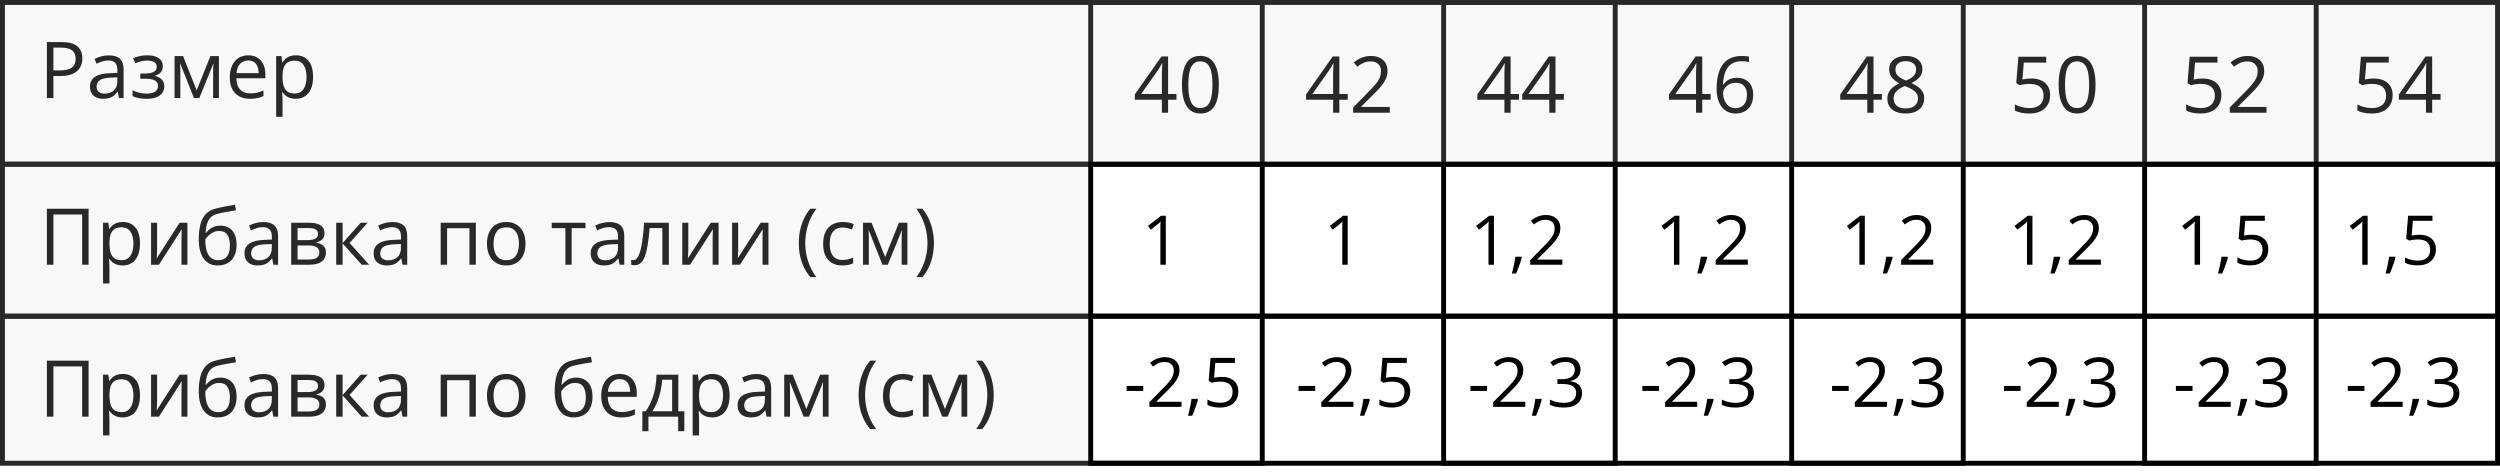
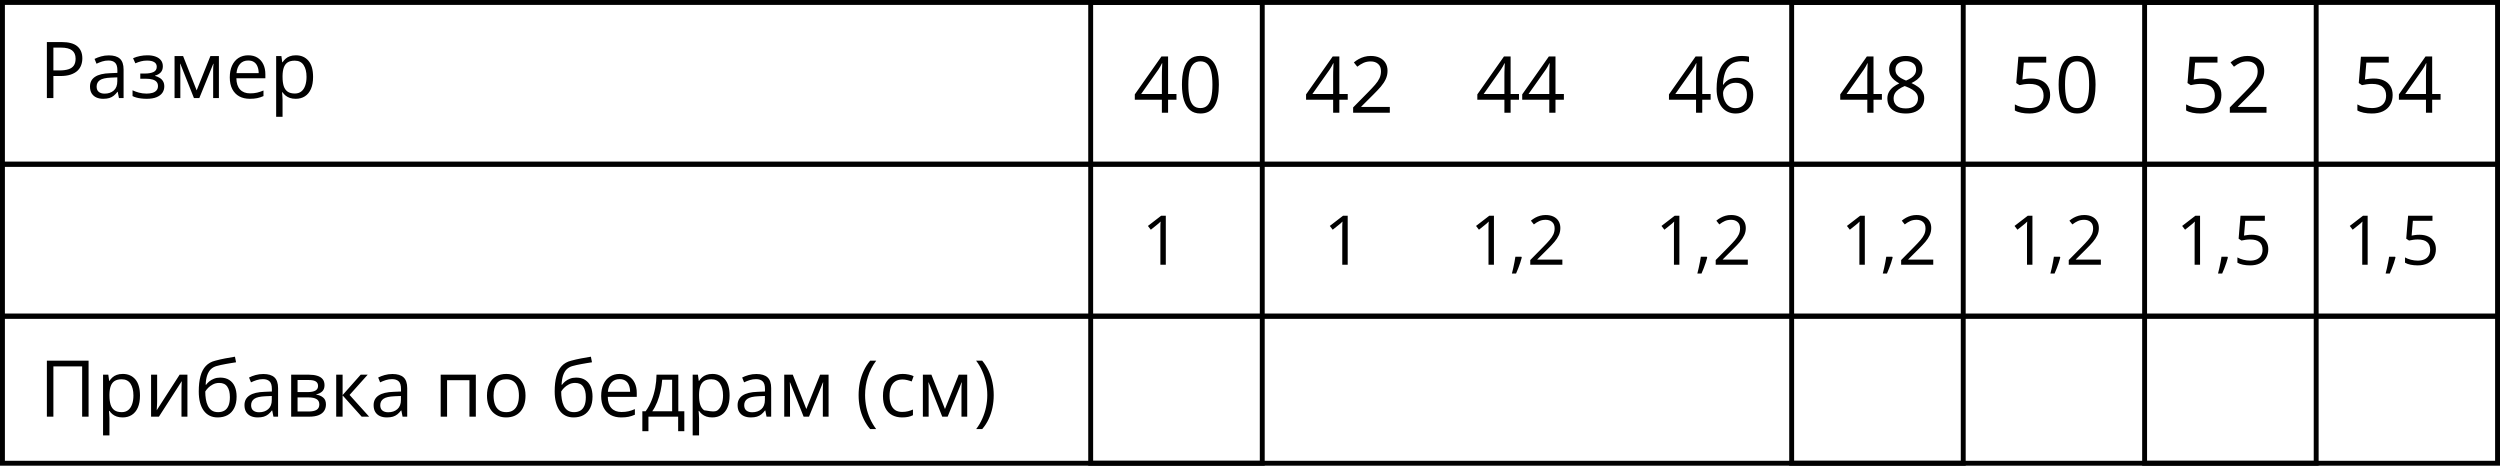
<svg xmlns="http://www.w3.org/2000/svg" width="510" height="97" viewBox="0 0 510 97" fill="none">
  <rect x="0.5" y="0.5" width="509" height="33" stroke="black" />
  <rect x="0.5" y="33.5" width="509" height="31" stroke="black" />
  <rect x="0.5" y="64.5" width="509" height="30" stroke="black" />
  <path d="M12.547 8.578C14.021 8.578 15.096 8.867 15.773 9.445C16.456 10.018 16.797 10.841 16.797 11.914C16.797 12.398 16.716 12.859 16.555 13.297C16.398 13.729 16.143 14.112 15.789 14.445C15.435 14.773 14.969 15.034 14.391 15.227C13.818 15.414 13.115 15.508 12.281 15.508H10.891V20H9.562V8.578H12.547ZM12.422 9.711H10.891V14.367H12.133C12.862 14.367 13.469 14.289 13.953 14.133C14.443 13.977 14.81 13.724 15.055 13.375C15.3 13.021 15.422 12.552 15.422 11.969C15.422 11.208 15.18 10.643 14.695 10.273C14.211 9.898 13.453 9.711 12.422 9.711ZM22.195 11.297C23.216 11.297 23.974 11.526 24.469 11.984C24.963 12.443 25.211 13.175 25.211 14.18V20H24.266L24.016 18.734H23.953C23.713 19.047 23.463 19.31 23.203 19.523C22.943 19.732 22.641 19.891 22.297 20C21.958 20.104 21.542 20.156 21.047 20.156C20.526 20.156 20.062 20.065 19.656 19.883C19.255 19.701 18.938 19.424 18.703 19.055C18.474 18.685 18.359 18.216 18.359 17.648C18.359 16.794 18.698 16.138 19.375 15.68C20.052 15.221 21.083 14.971 22.469 14.93L23.945 14.867V14.344C23.945 13.604 23.787 13.086 23.469 12.789C23.151 12.492 22.703 12.344 22.125 12.344C21.677 12.344 21.25 12.409 20.844 12.539C20.438 12.669 20.052 12.823 19.688 13L19.289 12.016C19.674 11.818 20.117 11.648 20.617 11.508C21.117 11.367 21.643 11.297 22.195 11.297ZM23.93 15.781L22.625 15.836C21.557 15.878 20.805 16.052 20.367 16.359C19.93 16.667 19.711 17.102 19.711 17.664C19.711 18.154 19.859 18.516 20.156 18.75C20.453 18.984 20.846 19.102 21.336 19.102C22.096 19.102 22.719 18.891 23.203 18.469C23.688 18.047 23.93 17.414 23.93 16.57V15.781ZM30.086 11.281C30.727 11.281 31.281 11.37 31.75 11.547C32.219 11.719 32.581 11.971 32.836 12.305C33.091 12.638 33.219 13.044 33.219 13.523C33.219 14.039 33.078 14.45 32.797 14.758C32.516 15.065 32.128 15.287 31.633 15.422V15.484C31.982 15.578 32.297 15.713 32.578 15.891C32.865 16.062 33.091 16.292 33.258 16.578C33.43 16.859 33.516 17.211 33.516 17.633C33.516 18.112 33.385 18.544 33.125 18.93C32.865 19.31 32.469 19.609 31.938 19.828C31.406 20.047 30.734 20.156 29.922 20.156C29.521 20.156 29.141 20.133 28.781 20.086C28.422 20.044 28.096 19.982 27.805 19.898C27.513 19.815 27.258 19.716 27.039 19.602V18.422C27.404 18.599 27.831 18.755 28.32 18.891C28.81 19.026 29.338 19.094 29.906 19.094C30.344 19.094 30.737 19.044 31.086 18.945C31.435 18.841 31.711 18.677 31.914 18.453C32.122 18.224 32.227 17.924 32.227 17.555C32.227 17.216 32.135 16.938 31.953 16.719C31.771 16.495 31.497 16.331 31.133 16.227C30.773 16.117 30.318 16.062 29.766 16.062H28.617V15H29.562C30.297 15 30.883 14.896 31.32 14.688C31.758 14.479 31.977 14.128 31.977 13.633C31.977 13.206 31.807 12.888 31.469 12.68C31.13 12.466 30.646 12.359 30.016 12.359C29.547 12.359 29.133 12.409 28.773 12.508C28.414 12.602 28.026 12.737 27.609 12.914L27.148 11.875C27.596 11.677 28.065 11.529 28.555 11.43C29.044 11.331 29.555 11.281 30.086 11.281ZM44.656 11.438V20H43.484V14.422C43.484 14.193 43.49 13.961 43.5 13.727C43.516 13.487 43.534 13.247 43.555 13.008H43.508L40.664 20H39.562L36.789 13.008H36.742C36.758 13.247 36.768 13.487 36.773 13.727C36.784 13.961 36.789 14.208 36.789 14.469V20H35.609V11.438H37.352L40.117 18.438L42.922 11.438H44.656ZM50.648 11.281C51.378 11.281 52.003 11.443 52.523 11.766C53.044 12.088 53.443 12.542 53.719 13.125C53.995 13.703 54.133 14.38 54.133 15.156V15.961H48.219C48.234 16.966 48.484 17.732 48.969 18.258C49.453 18.784 50.135 19.047 51.016 19.047C51.557 19.047 52.036 18.997 52.453 18.898C52.87 18.799 53.302 18.654 53.75 18.461V19.602C53.318 19.794 52.888 19.935 52.461 20.023C52.039 20.112 51.539 20.156 50.961 20.156C50.138 20.156 49.419 19.99 48.805 19.656C48.195 19.318 47.721 18.823 47.383 18.172C47.044 17.521 46.875 16.724 46.875 15.781C46.875 14.859 47.029 14.062 47.336 13.391C47.648 12.713 48.086 12.193 48.648 11.828C49.216 11.463 49.883 11.281 50.648 11.281ZM50.633 12.344C49.94 12.344 49.388 12.57 48.977 13.023C48.565 13.477 48.32 14.109 48.242 14.922H52.773C52.768 14.412 52.688 13.963 52.531 13.578C52.38 13.188 52.148 12.885 51.836 12.672C51.523 12.453 51.122 12.344 50.633 12.344ZM60.359 11.281C61.427 11.281 62.279 11.648 62.914 12.383C63.55 13.117 63.867 14.221 63.867 15.695C63.867 16.669 63.721 17.487 63.43 18.148C63.138 18.81 62.727 19.31 62.195 19.648C61.669 19.987 61.047 20.156 60.328 20.156C59.875 20.156 59.477 20.096 59.133 19.977C58.789 19.857 58.495 19.695 58.25 19.492C58.005 19.289 57.802 19.068 57.641 18.828H57.547C57.562 19.031 57.581 19.276 57.602 19.562C57.628 19.849 57.641 20.099 57.641 20.312V23.828H56.336V11.438H57.406L57.578 12.703H57.641C57.807 12.443 58.01 12.206 58.25 11.992C58.49 11.773 58.781 11.602 59.125 11.477C59.474 11.346 59.885 11.281 60.359 11.281ZM60.133 12.375C59.539 12.375 59.06 12.49 58.695 12.719C58.336 12.948 58.073 13.292 57.906 13.75C57.74 14.203 57.651 14.773 57.641 15.461V15.711C57.641 16.435 57.719 17.047 57.875 17.547C58.036 18.047 58.3 18.427 58.664 18.688C59.034 18.948 59.529 19.078 60.148 19.078C60.68 19.078 61.122 18.935 61.477 18.648C61.831 18.362 62.094 17.963 62.266 17.453C62.443 16.938 62.531 16.346 62.531 15.68C62.531 14.669 62.333 13.867 61.938 13.273C61.547 12.675 60.945 12.375 60.133 12.375Z" fill="black" />
  <path d="M240 20.352H238.289V23H237.023V20.352H231.5V19.258L236.938 11.516H238.289V19.18H240V20.352ZM237.023 19.18V15.445C237.023 15.159 237.026 14.901 237.031 14.672C237.036 14.438 237.044 14.221 237.055 14.023C237.065 13.82 237.073 13.628 237.078 13.445C237.089 13.263 237.096 13.083 237.102 12.906H237.039C236.94 13.115 236.826 13.336 236.695 13.57C236.57 13.8 236.443 14.005 236.312 14.188L232.789 19.18H237.023ZM248.648 17.273C248.648 18.201 248.578 19.029 248.438 19.758C248.297 20.487 248.076 21.104 247.773 21.609C247.471 22.115 247.081 22.5 246.602 22.766C246.122 23.026 245.547 23.156 244.875 23.156C244.026 23.156 243.323 22.924 242.766 22.461C242.214 21.997 241.799 21.328 241.523 20.453C241.253 19.573 241.117 18.513 241.117 17.273C241.117 16.055 241.24 15.008 241.484 14.133C241.734 13.253 242.135 12.578 242.688 12.109C243.24 11.635 243.969 11.398 244.875 11.398C245.734 11.398 246.443 11.633 247 12.102C247.557 12.565 247.971 13.237 248.242 14.117C248.513 14.992 248.648 16.044 248.648 17.273ZM242.422 17.273C242.422 18.336 242.503 19.221 242.664 19.93C242.826 20.638 243.086 21.169 243.445 21.523C243.81 21.872 244.286 22.047 244.875 22.047C245.464 22.047 245.938 21.872 246.297 21.523C246.661 21.174 246.924 20.646 247.086 19.938C247.253 19.229 247.336 18.341 247.336 17.273C247.336 16.227 247.255 15.352 247.094 14.648C246.932 13.94 246.672 13.409 246.312 13.055C245.953 12.695 245.474 12.516 244.875 12.516C244.276 12.516 243.797 12.695 243.438 13.055C243.078 13.409 242.818 13.94 242.656 14.648C242.5 15.352 242.422 16.227 242.422 17.273ZM274.938 20.352H273.227V23H271.961V20.352H266.438V19.258L271.875 11.516H273.227V19.18H274.938V20.352ZM271.961 19.18V15.445C271.961 15.159 271.964 14.901 271.969 14.672C271.974 14.438 271.982 14.221 271.992 14.023C272.003 13.82 272.01 13.628 272.016 13.445C272.026 13.263 272.034 13.083 272.039 12.906H271.977C271.878 13.115 271.763 13.336 271.633 13.57C271.508 13.8 271.38 14.005 271.25 14.188L267.727 19.18H271.961ZM283.523 23H276.039V21.914L279.094 18.812C279.661 18.24 280.138 17.729 280.523 17.281C280.914 16.833 281.211 16.393 281.414 15.961C281.617 15.523 281.719 15.044 281.719 14.523C281.719 13.878 281.526 13.385 281.141 13.047C280.76 12.703 280.258 12.531 279.633 12.531C279.086 12.531 278.602 12.625 278.18 12.812C277.758 13 277.326 13.266 276.883 13.609L276.188 12.734C276.49 12.479 276.818 12.253 277.172 12.055C277.531 11.857 277.914 11.7 278.32 11.586C278.732 11.471 279.169 11.414 279.633 11.414C280.336 11.414 280.943 11.537 281.453 11.781C281.964 12.026 282.357 12.375 282.633 12.828C282.914 13.281 283.055 13.82 283.055 14.445C283.055 15.05 282.935 15.612 282.695 16.133C282.456 16.648 282.12 17.162 281.688 17.672C281.255 18.177 280.75 18.713 280.172 19.281L277.688 21.758V21.812H283.523V23ZM309.875 20.352H308.164V23H306.898V20.352H301.375V19.258L306.812 11.516H308.164V19.18H309.875V20.352ZM306.898 19.18V15.445C306.898 15.159 306.901 14.901 306.906 14.672C306.911 14.438 306.919 14.221 306.93 14.023C306.94 13.82 306.948 13.628 306.953 13.445C306.964 13.263 306.971 13.083 306.977 12.906H306.914C306.815 13.115 306.701 13.336 306.57 13.57C306.445 13.8 306.318 14.005 306.188 14.188L302.664 19.18H306.898ZM319.031 20.352H317.32V23H316.055V20.352H310.531V19.258L315.969 11.516H317.32V19.18H319.031V20.352ZM316.055 19.18V15.445C316.055 15.159 316.057 14.901 316.062 14.672C316.068 14.438 316.076 14.221 316.086 14.023C316.096 13.82 316.104 13.628 316.109 13.445C316.12 13.263 316.128 13.083 316.133 12.906H316.07C315.971 13.115 315.857 13.336 315.727 13.57C315.602 13.8 315.474 14.005 315.344 14.188L311.82 19.18H316.055ZM348.969 20.352H347.258V23H345.992V20.352H340.469V19.258L345.906 11.516H347.258V19.18H348.969V20.352ZM345.992 19.18V15.445C345.992 15.159 345.995 14.901 346 14.672C346.005 14.438 346.013 14.221 346.023 14.023C346.034 13.82 346.042 13.628 346.047 13.445C346.057 13.263 346.065 13.083 346.07 12.906H346.008C345.909 13.115 345.794 13.336 345.664 13.57C345.539 13.8 345.411 14.005 345.281 14.188L341.758 19.18H345.992ZM350.188 18.117C350.188 17.43 350.234 16.758 350.328 16.102C350.427 15.445 350.591 14.836 350.82 14.273C351.049 13.706 351.362 13.208 351.758 12.781C352.154 12.354 352.646 12.021 353.234 11.781C353.828 11.537 354.539 11.414 355.367 11.414C355.602 11.414 355.854 11.427 356.125 11.453C356.396 11.474 356.62 11.51 356.797 11.562V12.68C356.604 12.612 356.383 12.562 356.133 12.531C355.888 12.5 355.641 12.484 355.391 12.484C354.422 12.484 353.659 12.695 353.102 13.117C352.549 13.539 352.151 14.112 351.906 14.836C351.661 15.555 351.521 16.365 351.484 17.266H351.57C351.732 17.005 351.938 16.771 352.188 16.562C352.438 16.349 352.74 16.18 353.094 16.055C353.453 15.93 353.87 15.867 354.344 15.867C355.01 15.867 355.591 16.003 356.086 16.273C356.586 16.544 356.971 16.938 357.242 17.453C357.518 17.969 357.656 18.594 357.656 19.328C357.656 20.115 357.51 20.794 357.219 21.367C356.927 21.94 356.51 22.383 355.969 22.695C355.432 23.003 354.792 23.156 354.047 23.156C353.49 23.156 352.977 23.049 352.508 22.836C352.039 22.622 351.63 22.305 351.281 21.883C350.938 21.461 350.669 20.938 350.477 20.312C350.284 19.682 350.188 18.951 350.188 18.117ZM354.031 22.062C354.74 22.062 355.307 21.836 355.734 21.383C356.161 20.93 356.375 20.245 356.375 19.328C356.375 18.578 356.185 17.984 355.805 17.547C355.424 17.109 354.852 16.891 354.086 16.891C353.565 16.891 353.112 17 352.727 17.219C352.341 17.432 352.042 17.703 351.828 18.031C351.615 18.359 351.508 18.693 351.508 19.031C351.508 19.375 351.557 19.724 351.656 20.078C351.76 20.432 351.917 20.76 352.125 21.062C352.333 21.365 352.596 21.607 352.914 21.789C353.232 21.971 353.604 22.062 354.031 22.062ZM383.906 20.352H382.195V23H380.93V20.352H375.406V19.258L380.844 11.516H382.195V19.18H383.906V20.352ZM380.93 19.18V15.445C380.93 15.159 380.932 14.901 380.938 14.672C380.943 14.438 380.951 14.221 380.961 14.023C380.971 13.82 380.979 13.628 380.984 13.445C380.995 13.263 381.003 13.083 381.008 12.906H380.945C380.846 13.115 380.732 13.336 380.602 13.57C380.477 13.8 380.349 14.005 380.219 14.188L376.695 19.18H380.93ZM388.781 11.414C389.443 11.414 390.029 11.518 390.539 11.727C391.049 11.935 391.448 12.242 391.734 12.648C392.026 13.05 392.172 13.544 392.172 14.133C392.172 14.596 392.07 15.003 391.867 15.352C391.669 15.695 391.401 15.997 391.062 16.258C390.724 16.513 390.349 16.742 389.938 16.945C390.427 17.169 390.867 17.422 391.258 17.703C391.654 17.984 391.966 18.315 392.195 18.695C392.424 19.076 392.539 19.526 392.539 20.047C392.539 20.688 392.383 21.242 392.07 21.711C391.763 22.174 391.331 22.531 390.773 22.781C390.216 23.031 389.562 23.156 388.812 23.156C388.005 23.156 387.318 23.037 386.75 22.797C386.188 22.552 385.758 22.203 385.461 21.75C385.169 21.292 385.023 20.742 385.023 20.102C385.023 19.576 385.135 19.12 385.359 18.734C385.583 18.344 385.88 18.008 386.25 17.727C386.62 17.445 387.023 17.208 387.461 17.016C387.081 16.807 386.732 16.57 386.414 16.305C386.102 16.039 385.852 15.729 385.664 15.375C385.482 15.016 385.391 14.599 385.391 14.125C385.391 13.547 385.536 13.057 385.828 12.656C386.125 12.25 386.529 11.943 387.039 11.734C387.555 11.521 388.135 11.414 388.781 11.414ZM386.297 20.109C386.297 20.693 386.503 21.174 386.914 21.555C387.326 21.93 387.948 22.117 388.781 22.117C389.573 22.117 390.185 21.93 390.617 21.555C391.049 21.174 391.266 20.677 391.266 20.062C391.266 19.682 391.167 19.349 390.969 19.062C390.771 18.771 390.49 18.51 390.125 18.281C389.76 18.052 389.331 17.844 388.836 17.656L388.555 17.555C388.076 17.753 387.667 17.974 387.328 18.219C386.995 18.458 386.74 18.732 386.562 19.039C386.385 19.346 386.297 19.703 386.297 20.109ZM388.766 12.477C388.151 12.477 387.648 12.625 387.258 12.922C386.867 13.213 386.672 13.635 386.672 14.188C386.672 14.583 386.766 14.919 386.953 15.195C387.146 15.466 387.406 15.7 387.734 15.898C388.062 16.091 388.43 16.271 388.836 16.438C389.232 16.271 389.583 16.088 389.891 15.891C390.198 15.688 390.44 15.448 390.617 15.172C390.794 14.896 390.883 14.565 390.883 14.18C390.883 13.628 390.688 13.206 390.297 12.914C389.911 12.622 389.401 12.477 388.766 12.477ZM414.398 16.016C415.174 16.016 415.849 16.148 416.422 16.414C416.995 16.674 417.438 17.055 417.75 17.555C418.068 18.055 418.227 18.662 418.227 19.375C418.227 20.156 418.057 20.831 417.719 21.398C417.38 21.961 416.893 22.396 416.258 22.703C415.622 23.005 414.862 23.156 413.977 23.156C413.383 23.156 412.831 23.104 412.32 23C411.81 22.896 411.38 22.74 411.031 22.531V21.297C411.411 21.526 411.872 21.708 412.414 21.844C412.956 21.979 413.482 22.047 413.992 22.047C414.57 22.047 415.076 21.956 415.508 21.773C415.945 21.586 416.284 21.305 416.523 20.93C416.768 20.549 416.891 20.073 416.891 19.5C416.891 18.74 416.656 18.154 416.188 17.742C415.724 17.326 414.99 17.117 413.984 17.117C413.661 17.117 413.307 17.143 412.922 17.195C412.536 17.247 412.219 17.305 411.969 17.367L411.312 16.938L411.75 11.578H417.43V12.766H412.859L412.57 16.211C412.768 16.169 413.023 16.128 413.336 16.086C413.648 16.039 414.003 16.016 414.398 16.016ZM427.492 17.273C427.492 18.201 427.422 19.029 427.281 19.758C427.141 20.487 426.919 21.104 426.617 21.609C426.315 22.115 425.924 22.5 425.445 22.766C424.966 23.026 424.391 23.156 423.719 23.156C422.87 23.156 422.167 22.924 421.609 22.461C421.057 21.997 420.643 21.328 420.367 20.453C420.096 19.573 419.961 18.513 419.961 17.273C419.961 16.055 420.083 15.008 420.328 14.133C420.578 13.253 420.979 12.578 421.531 12.109C422.083 11.635 422.812 11.398 423.719 11.398C424.578 11.398 425.286 11.633 425.844 12.102C426.401 12.565 426.815 13.237 427.086 14.117C427.357 14.992 427.492 16.044 427.492 17.273ZM421.266 17.273C421.266 18.336 421.346 19.221 421.508 19.93C421.669 20.638 421.93 21.169 422.289 21.523C422.654 21.872 423.13 22.047 423.719 22.047C424.307 22.047 424.781 21.872 425.141 21.523C425.505 21.174 425.768 20.646 425.93 19.938C426.096 19.229 426.18 18.341 426.18 17.273C426.18 16.227 426.099 15.352 425.938 14.648C425.776 13.94 425.516 13.409 425.156 13.055C424.797 12.695 424.318 12.516 423.719 12.516C423.12 12.516 422.641 12.695 422.281 13.055C421.922 13.409 421.661 13.94 421.5 14.648C421.344 15.352 421.266 16.227 421.266 17.273ZM449.336 16.016C450.112 16.016 450.786 16.148 451.359 16.414C451.932 16.674 452.375 17.055 452.688 17.555C453.005 18.055 453.164 18.662 453.164 19.375C453.164 20.156 452.995 20.831 452.656 21.398C452.318 21.961 451.831 22.396 451.195 22.703C450.56 23.005 449.799 23.156 448.914 23.156C448.32 23.156 447.768 23.104 447.258 23C446.747 22.896 446.318 22.74 445.969 22.531V21.297C446.349 21.526 446.81 21.708 447.352 21.844C447.893 21.979 448.419 22.047 448.93 22.047C449.508 22.047 450.013 21.956 450.445 21.773C450.883 21.586 451.221 21.305 451.461 20.93C451.706 20.549 451.828 20.073 451.828 19.5C451.828 18.74 451.594 18.154 451.125 17.742C450.661 17.326 449.927 17.117 448.922 17.117C448.599 17.117 448.245 17.143 447.859 17.195C447.474 17.247 447.156 17.305 446.906 17.367L446.25 16.938L446.688 11.578H452.367V12.766H447.797L447.508 16.211C447.706 16.169 447.961 16.128 448.273 16.086C448.586 16.039 448.94 16.016 449.336 16.016ZM462.367 23H454.883V21.914L457.938 18.812C458.505 18.24 458.982 17.729 459.367 17.281C459.758 16.833 460.055 16.393 460.258 15.961C460.461 15.523 460.562 15.044 460.562 14.523C460.562 13.878 460.37 13.385 459.984 13.047C459.604 12.703 459.102 12.531 458.477 12.531C457.93 12.531 457.445 12.625 457.023 12.812C456.602 13 456.169 13.266 455.727 13.609L455.031 12.734C455.333 12.479 455.661 12.253 456.016 12.055C456.375 11.857 456.758 11.7 457.164 11.586C457.576 11.471 458.013 11.414 458.477 11.414C459.18 11.414 459.786 11.537 460.297 11.781C460.807 12.026 461.201 12.375 461.477 12.828C461.758 13.281 461.898 13.82 461.898 14.445C461.898 15.05 461.779 15.612 461.539 16.133C461.299 16.648 460.964 17.162 460.531 17.672C460.099 18.177 459.594 18.713 459.016 19.281L456.531 21.758V21.812H462.367V23ZM484.273 16.016C485.049 16.016 485.724 16.148 486.297 16.414C486.87 16.674 487.312 17.055 487.625 17.555C487.943 18.055 488.102 18.662 488.102 19.375C488.102 20.156 487.932 20.831 487.594 21.398C487.255 21.961 486.768 22.396 486.133 22.703C485.497 23.005 484.737 23.156 483.852 23.156C483.258 23.156 482.706 23.104 482.195 23C481.685 22.896 481.255 22.74 480.906 22.531V21.297C481.286 21.526 481.747 21.708 482.289 21.844C482.831 21.979 483.357 22.047 483.867 22.047C484.445 22.047 484.951 21.956 485.383 21.773C485.82 21.586 486.159 21.305 486.398 20.93C486.643 20.549 486.766 20.073 486.766 19.5C486.766 18.74 486.531 18.154 486.062 17.742C485.599 17.326 484.865 17.117 483.859 17.117C483.536 17.117 483.182 17.143 482.797 17.195C482.411 17.247 482.094 17.305 481.844 17.367L481.188 16.938L481.625 11.578H487.305V12.766H482.734L482.445 16.211C482.643 16.169 482.898 16.128 483.211 16.086C483.523 16.039 483.878 16.016 484.273 16.016ZM497.875 20.352H496.164V23H494.898V20.352H489.375V19.258L494.812 11.516H496.164V19.18H497.875V20.352ZM494.898 19.18V15.445C494.898 15.159 494.901 14.901 494.906 14.672C494.911 14.438 494.919 14.221 494.93 14.023C494.94 13.82 494.948 13.628 494.953 13.445C494.964 13.263 494.971 13.083 494.977 12.906H494.914C494.815 13.115 494.701 13.336 494.57 13.57C494.445 13.8 494.318 14.005 494.188 14.188L490.664 19.18H494.898Z" fill="black" />
-   <path d="M229.834 79.746V78.734H233.225V79.746H229.834ZM241.024 83H234.476V82.05L237.148 79.336C237.645 78.835 238.062 78.388 238.399 77.996C238.741 77.604 239.001 77.219 239.179 76.841C239.356 76.458 239.445 76.039 239.445 75.583C239.445 75.018 239.277 74.587 238.939 74.291C238.607 73.99 238.167 73.84 237.62 73.84C237.142 73.84 236.718 73.922 236.349 74.086C235.979 74.25 235.601 74.482 235.214 74.783L234.605 74.018C234.87 73.794 235.157 73.596 235.467 73.423C235.781 73.25 236.116 73.113 236.472 73.013C236.832 72.912 237.215 72.862 237.62 72.862C238.235 72.862 238.766 72.969 239.213 73.184C239.66 73.398 240.004 73.703 240.245 74.1C240.491 74.496 240.614 74.968 240.614 75.515C240.614 76.043 240.509 76.535 240.3 76.991C240.09 77.442 239.796 77.891 239.418 78.338C239.04 78.78 238.598 79.249 238.092 79.746L235.918 81.913V81.961H241.024V83ZM244.292 81.373L244.381 81.53C244.299 81.863 244.194 82.218 244.066 82.597C243.943 82.975 243.807 83.353 243.656 83.731C243.51 84.114 243.362 84.472 243.212 84.805H242.364C242.46 84.44 242.553 84.055 242.645 83.649C242.736 83.248 242.818 82.852 242.891 82.46C242.968 82.064 243.03 81.701 243.075 81.373H244.292ZM249.269 76.889C249.948 76.889 250.538 77.005 251.039 77.237C251.54 77.465 251.928 77.798 252.201 78.235C252.479 78.673 252.618 79.204 252.618 79.828C252.618 80.512 252.47 81.102 252.174 81.599C251.878 82.091 251.451 82.471 250.896 82.74C250.34 83.005 249.674 83.137 248.899 83.137C248.38 83.137 247.897 83.091 247.45 83C247.004 82.909 246.628 82.772 246.322 82.59V81.51C246.655 81.71 247.058 81.87 247.532 81.988C248.006 82.107 248.466 82.166 248.913 82.166C249.419 82.166 249.861 82.086 250.239 81.927C250.622 81.763 250.918 81.517 251.128 81.189C251.342 80.856 251.449 80.439 251.449 79.938C251.449 79.272 251.244 78.759 250.834 78.399C250.428 78.035 249.786 77.853 248.906 77.853C248.624 77.853 248.314 77.875 247.977 77.921C247.639 77.966 247.361 78.017 247.143 78.071L246.568 77.695L246.951 73.006H251.921V74.045H247.922L247.669 77.06C247.842 77.023 248.065 76.987 248.339 76.95C248.612 76.909 248.922 76.889 249.269 76.889ZM264.902 79.746V78.734H268.293V79.746H264.902ZM276.093 83H269.544V82.05L272.217 79.336C272.714 78.835 273.131 78.388 273.468 77.996C273.81 77.604 274.069 77.219 274.247 76.841C274.425 76.458 274.514 76.039 274.514 75.583C274.514 75.018 274.345 74.587 274.008 74.291C273.675 73.99 273.235 73.84 272.688 73.84C272.21 73.84 271.786 73.922 271.417 74.086C271.048 74.25 270.67 74.482 270.282 74.783L269.674 74.018C269.938 73.794 270.225 73.596 270.535 73.423C270.85 73.25 271.185 73.113 271.54 73.013C271.9 72.912 272.283 72.862 272.688 72.862C273.304 72.862 273.835 72.969 274.281 73.184C274.728 73.398 275.072 73.703 275.313 74.1C275.56 74.496 275.683 74.968 275.683 75.515C275.683 76.043 275.578 76.535 275.368 76.991C275.159 77.442 274.865 77.891 274.486 78.338C274.108 78.78 273.666 79.249 273.16 79.746L270.986 81.913V81.961H276.093V83ZM279.36 81.373L279.449 81.53C279.367 81.863 279.262 82.218 279.135 82.597C279.012 82.975 278.875 83.353 278.725 83.731C278.579 84.114 278.431 84.472 278.28 84.805H277.433C277.528 84.44 277.622 84.055 277.713 83.649C277.804 83.248 277.886 82.852 277.959 82.46C278.036 82.064 278.098 81.701 278.144 81.373H279.36ZM284.337 76.889C285.016 76.889 285.606 77.005 286.107 77.237C286.609 77.465 286.996 77.798 287.27 78.235C287.548 78.673 287.687 79.204 287.687 79.828C287.687 80.512 287.538 81.102 287.242 81.599C286.946 82.091 286.52 82.471 285.964 82.74C285.408 83.005 284.743 83.137 283.968 83.137C283.448 83.137 282.965 83.091 282.519 83C282.072 82.909 281.696 82.772 281.391 82.59V81.51C281.723 81.71 282.127 81.87 282.601 81.988C283.075 82.107 283.535 82.166 283.981 82.166C284.487 82.166 284.929 82.086 285.308 81.927C285.69 81.763 285.987 81.517 286.196 81.189C286.41 80.856 286.518 80.439 286.518 79.938C286.518 79.272 286.312 78.759 285.902 78.399C285.497 78.035 284.854 77.853 283.975 77.853C283.692 77.853 283.382 77.875 283.045 77.921C282.708 77.966 282.43 78.017 282.211 78.071L281.637 77.695L282.02 73.006H286.989V74.045H282.99L282.737 77.06C282.91 77.023 283.134 76.987 283.407 76.95C283.681 76.909 283.991 76.889 284.337 76.889ZM299.971 79.746V78.734H303.361V79.746H299.971ZM311.161 83H304.612V82.05L307.285 79.336C307.782 78.835 308.199 78.388 308.536 77.996C308.878 77.604 309.138 77.219 309.315 76.841C309.493 76.458 309.582 76.039 309.582 75.583C309.582 75.018 309.413 74.587 309.076 74.291C308.743 73.99 308.304 73.84 307.757 73.84C307.278 73.84 306.854 73.922 306.485 74.086C306.116 74.25 305.738 74.482 305.351 74.783L304.742 74.018C305.007 73.794 305.294 73.596 305.604 73.423C305.918 73.25 306.253 73.113 306.608 73.013C306.968 72.912 307.351 72.862 307.757 72.862C308.372 72.862 308.903 72.969 309.35 73.184C309.796 73.398 310.14 73.703 310.382 74.1C310.628 74.496 310.751 74.968 310.751 75.515C310.751 76.043 310.646 76.535 310.437 76.991C310.227 77.442 309.933 77.891 309.555 78.338C309.176 78.78 308.734 79.249 308.229 79.746L306.055 81.913V81.961H311.161V83ZM314.429 81.373L314.518 81.53C314.436 81.863 314.331 82.218 314.203 82.597C314.08 82.975 313.943 83.353 313.793 83.731C313.647 84.114 313.499 84.472 313.349 84.805H312.501C312.597 84.44 312.69 84.055 312.781 83.649C312.872 83.248 312.954 82.852 313.027 82.46C313.105 82.064 313.166 81.701 313.212 81.373H314.429ZM322.427 75.337C322.427 75.784 322.34 76.171 322.167 76.499C321.994 76.827 321.752 77.096 321.442 77.306C321.132 77.511 320.768 77.654 320.349 77.736V77.791C321.142 77.891 321.736 78.147 322.133 78.557C322.534 78.967 322.734 79.505 322.734 80.17C322.734 80.749 322.598 81.261 322.324 81.708C322.055 82.155 321.641 82.505 321.08 82.761C320.524 83.011 319.811 83.137 318.94 83.137C318.412 83.137 317.922 83.093 317.471 83.007C317.024 82.925 316.596 82.786 316.186 82.59V81.523C316.6 81.728 317.051 81.89 317.539 82.009C318.027 82.123 318.498 82.18 318.954 82.18C319.866 82.18 320.524 82 320.93 81.64C321.335 81.275 321.538 80.778 321.538 80.149C321.538 79.716 321.424 79.368 321.196 79.103C320.973 78.835 320.649 78.639 320.226 78.516C319.806 78.388 319.3 78.324 318.708 78.324H317.71V77.353H318.715C319.257 77.353 319.717 77.274 320.096 77.114C320.474 76.955 320.761 76.731 320.957 76.444C321.158 76.153 321.258 75.809 321.258 75.412C321.258 74.906 321.089 74.517 320.752 74.243C320.415 73.965 319.957 73.826 319.378 73.826C319.022 73.826 318.699 73.863 318.407 73.936C318.116 74.008 317.842 74.109 317.587 74.236C317.332 74.364 317.076 74.512 316.821 74.681L316.247 73.901C316.612 73.619 317.056 73.375 317.58 73.17C318.104 72.965 318.699 72.862 319.364 72.862C320.385 72.862 321.151 73.095 321.661 73.56C322.172 74.024 322.427 74.617 322.427 75.337ZM335.039 79.746V78.734H338.43V79.746H335.039ZM346.229 83H339.681V82.05L342.354 79.336C342.85 78.835 343.267 78.388 343.604 77.996C343.946 77.604 344.206 77.219 344.384 76.841C344.562 76.458 344.65 76.039 344.65 75.583C344.65 75.018 344.482 74.587 344.145 74.291C343.812 73.99 343.372 73.84 342.825 73.84C342.347 73.84 341.923 73.922 341.554 74.086C341.185 74.25 340.806 74.482 340.419 74.783L339.811 74.018C340.075 73.794 340.362 73.596 340.672 73.423C340.986 73.25 341.321 73.113 341.677 73.013C342.037 72.912 342.42 72.862 342.825 72.862C343.44 72.862 343.971 72.969 344.418 73.184C344.865 73.398 345.209 73.703 345.45 74.1C345.696 74.496 345.819 74.968 345.819 75.515C345.819 76.043 345.715 76.535 345.505 76.991C345.295 77.442 345.001 77.891 344.623 78.338C344.245 78.78 343.803 79.249 343.297 79.746L341.123 81.913V81.961H346.229V83ZM349.497 81.373L349.586 81.53C349.504 81.863 349.399 82.218 349.271 82.597C349.148 82.975 349.012 83.353 348.861 83.731C348.715 84.114 348.567 84.472 348.417 84.805H347.569C347.665 84.44 347.758 84.055 347.85 83.649C347.941 83.248 348.023 82.852 348.096 82.46C348.173 82.064 348.235 81.701 348.28 81.373H349.497ZM357.495 75.337C357.495 75.784 357.409 76.171 357.235 76.499C357.062 76.827 356.821 77.096 356.511 77.306C356.201 77.511 355.836 77.654 355.417 77.736V77.791C356.21 77.891 356.805 78.147 357.201 78.557C357.602 78.967 357.803 79.505 357.803 80.17C357.803 80.749 357.666 81.261 357.393 81.708C357.124 82.155 356.709 82.505 356.148 82.761C355.592 83.011 354.879 83.137 354.009 83.137C353.48 83.137 352.99 83.093 352.539 83.007C352.092 82.925 351.664 82.786 351.254 82.59V81.523C351.669 81.728 352.12 81.89 352.607 82.009C353.095 82.123 353.567 82.18 354.022 82.18C354.934 82.18 355.592 82 355.998 81.64C356.404 81.275 356.606 80.778 356.606 80.149C356.606 79.716 356.493 79.368 356.265 79.103C356.041 78.835 355.718 78.639 355.294 78.516C354.875 78.388 354.369 78.324 353.776 78.324H352.778V77.353H353.783C354.326 77.353 354.786 77.274 355.164 77.114C355.542 76.955 355.829 76.731 356.025 76.444C356.226 76.153 356.326 75.809 356.326 75.412C356.326 74.906 356.158 74.517 355.82 74.243C355.483 73.965 355.025 73.826 354.446 73.826C354.091 73.826 353.767 73.863 353.476 73.936C353.184 74.008 352.91 74.109 352.655 74.236C352.4 74.364 352.145 74.512 351.89 74.681L351.315 73.901C351.68 73.619 352.124 73.375 352.648 73.17C353.173 72.965 353.767 72.862 354.433 72.862C355.453 72.862 356.219 73.095 356.729 73.56C357.24 74.024 357.495 74.617 357.495 75.337ZM373.744 79.746V78.734H377.135V79.746H373.744ZM384.935 83H378.386V82.05L381.059 79.336C381.555 78.835 381.972 78.388 382.31 77.996C382.651 77.604 382.911 77.219 383.089 76.841C383.267 76.458 383.355 76.039 383.355 75.583C383.355 75.018 383.187 74.587 382.85 74.291C382.517 73.99 382.077 73.84 381.53 73.84C381.052 73.84 380.628 73.922 380.259 74.086C379.89 74.25 379.511 74.482 379.124 74.783L378.516 74.018C378.78 73.794 379.067 73.596 379.377 73.423C379.691 73.25 380.026 73.113 380.382 73.013C380.742 72.912 381.125 72.862 381.53 72.862C382.146 72.862 382.676 72.969 383.123 73.184C383.57 73.398 383.914 73.703 384.155 74.1C384.401 74.496 384.524 74.968 384.524 75.515C384.524 76.043 384.42 76.535 384.21 76.991C384 77.442 383.706 77.891 383.328 78.338C382.95 78.78 382.508 79.249 382.002 79.746L379.828 81.913V81.961H384.935V83ZM388.202 81.373L388.291 81.53C388.209 81.863 388.104 82.218 387.977 82.597C387.854 82.975 387.717 83.353 387.566 83.731C387.421 84.114 387.272 84.472 387.122 84.805H386.274C386.37 84.44 386.464 84.055 386.555 83.649C386.646 83.248 386.728 82.852 386.801 82.46C386.878 82.064 386.94 81.701 386.985 81.373H388.202ZM396.2 75.337C396.2 75.784 396.114 76.171 395.94 76.499C395.767 76.827 395.526 77.096 395.216 77.306C394.906 77.511 394.541 77.654 394.122 77.736V77.791C394.915 77.891 395.51 78.147 395.906 78.557C396.307 78.967 396.508 79.505 396.508 80.17C396.508 80.749 396.371 81.261 396.098 81.708C395.829 82.155 395.414 82.505 394.854 82.761C394.298 83.011 393.584 83.137 392.714 83.137C392.185 83.137 391.695 83.093 391.244 83.007C390.798 82.925 390.369 82.786 389.959 82.59V81.523C390.374 81.728 390.825 81.89 391.312 82.009C391.8 82.123 392.272 82.18 392.728 82.18C393.639 82.18 394.298 82 394.703 81.64C395.109 81.275 395.312 80.778 395.312 80.149C395.312 79.716 395.198 79.368 394.97 79.103C394.746 78.835 394.423 78.639 393.999 78.516C393.58 78.388 393.074 78.324 392.481 78.324H391.483V77.353H392.488C393.031 77.353 393.491 77.274 393.869 77.114C394.247 76.955 394.535 76.731 394.73 76.444C394.931 76.153 395.031 75.809 395.031 75.412C395.031 74.906 394.863 74.517 394.525 74.243C394.188 73.965 393.73 73.826 393.151 73.826C392.796 73.826 392.472 73.863 392.181 73.936C391.889 74.008 391.616 74.109 391.36 74.236C391.105 74.364 390.85 74.512 390.595 74.681L390.021 73.901C390.385 73.619 390.829 73.375 391.354 73.17C391.878 72.965 392.472 72.862 393.138 72.862C394.159 72.862 394.924 73.095 395.435 73.56C395.945 74.024 396.2 74.617 396.2 75.337ZM408.812 79.746V78.734H412.203V79.746H408.812ZM420.003 83H413.454V82.05L416.127 79.336C416.624 78.835 417.041 78.388 417.378 77.996C417.72 77.604 417.979 77.219 418.157 76.841C418.335 76.458 418.424 76.039 418.424 75.583C418.424 75.018 418.255 74.587 417.918 74.291C417.585 73.99 417.146 73.84 416.599 73.84C416.12 73.84 415.696 73.922 415.327 74.086C414.958 74.25 414.58 74.482 414.192 74.783L413.584 74.018C413.848 73.794 414.135 73.596 414.445 73.423C414.76 73.25 415.095 73.113 415.45 73.013C415.81 72.912 416.193 72.862 416.599 72.862C417.214 72.862 417.745 72.969 418.191 73.184C418.638 73.398 418.982 73.703 419.224 74.1C419.47 74.496 419.593 74.968 419.593 75.515C419.593 76.043 419.488 76.535 419.278 76.991C419.069 77.442 418.775 77.891 418.396 78.338C418.018 78.78 417.576 79.249 417.07 79.746L414.896 81.913V81.961H420.003V83ZM423.271 81.373L423.359 81.53C423.277 81.863 423.173 82.218 423.045 82.597C422.922 82.975 422.785 83.353 422.635 83.731C422.489 84.114 422.341 84.472 422.19 84.805H421.343C421.438 84.44 421.532 84.055 421.623 83.649C421.714 83.248 421.796 82.852 421.869 82.46C421.947 82.064 422.008 81.701 422.054 81.373H423.271ZM431.269 75.337C431.269 75.784 431.182 76.171 431.009 76.499C430.836 76.827 430.594 77.096 430.284 77.306C429.974 77.511 429.61 77.654 429.19 77.736V77.791C429.983 77.891 430.578 78.147 430.975 78.557C431.376 78.967 431.576 79.505 431.576 80.17C431.576 80.749 431.439 81.261 431.166 81.708C430.897 82.155 430.482 82.505 429.922 82.761C429.366 83.011 428.653 83.137 427.782 83.137C427.254 83.137 426.764 83.093 426.312 83.007C425.866 82.925 425.438 82.786 425.027 82.59V81.523C425.442 81.728 425.893 81.89 426.381 82.009C426.868 82.123 427.34 82.18 427.796 82.18C428.707 82.18 429.366 82 429.771 81.64C430.177 81.275 430.38 80.778 430.38 80.149C430.38 79.716 430.266 79.368 430.038 79.103C429.815 78.835 429.491 78.639 429.067 78.516C428.648 78.388 428.142 78.324 427.55 78.324H426.552V77.353H427.557C428.099 77.353 428.559 77.274 428.938 77.114C429.316 76.955 429.603 76.731 429.799 76.444C429.999 76.153 430.1 75.809 430.1 75.412C430.1 74.906 429.931 74.517 429.594 74.243C429.257 73.965 428.799 73.826 428.22 73.826C427.864 73.826 427.541 73.863 427.249 73.936C426.957 74.008 426.684 74.109 426.429 74.236C426.174 74.364 425.918 74.512 425.663 74.681L425.089 73.901C425.453 73.619 425.898 73.375 426.422 73.17C426.946 72.965 427.541 72.862 428.206 72.862C429.227 72.862 429.993 73.095 430.503 73.56C431.013 74.024 431.269 74.617 431.269 75.337ZM443.881 79.746V78.734H447.271V79.746H443.881ZM455.071 83H448.522V82.05L451.195 79.336C451.692 78.835 452.109 78.388 452.446 77.996C452.788 77.604 453.048 77.219 453.226 76.841C453.403 76.458 453.492 76.039 453.492 75.583C453.492 75.018 453.324 74.587 452.986 74.291C452.654 73.99 452.214 73.84 451.667 73.84C451.188 73.84 450.765 73.922 450.396 74.086C450.026 74.25 449.648 74.482 449.261 74.783L448.652 74.018C448.917 73.794 449.204 73.596 449.514 73.423C449.828 73.25 450.163 73.113 450.519 73.013C450.879 72.912 451.261 72.862 451.667 72.862C452.282 72.862 452.813 72.969 453.26 73.184C453.706 73.398 454.05 73.703 454.292 74.1C454.538 74.496 454.661 74.968 454.661 75.515C454.661 76.043 454.556 76.535 454.347 76.991C454.137 77.442 453.843 77.891 453.465 78.338C453.087 78.78 452.645 79.249 452.139 79.746L449.965 81.913V81.961H455.071V83ZM458.339 81.373L458.428 81.53C458.346 81.863 458.241 82.218 458.113 82.597C457.99 82.975 457.854 83.353 457.703 83.731C457.557 84.114 457.409 84.472 457.259 84.805H456.411C456.507 84.44 456.6 84.055 456.691 83.649C456.783 83.248 456.865 82.852 456.938 82.46C457.015 82.064 457.076 81.701 457.122 81.373H458.339ZM466.337 75.337C466.337 75.784 466.25 76.171 466.077 76.499C465.904 76.827 465.662 77.096 465.353 77.306C465.043 77.511 464.678 77.654 464.259 77.736V77.791C465.052 77.891 465.646 78.147 466.043 78.557C466.444 78.967 466.645 79.505 466.645 80.17C466.645 80.749 466.508 81.261 466.234 81.708C465.965 82.155 465.551 82.505 464.99 82.761C464.434 83.011 463.721 83.137 462.851 83.137C462.322 83.137 461.832 83.093 461.381 83.007C460.934 82.925 460.506 82.786 460.096 82.59V81.523C460.51 81.728 460.962 81.89 461.449 82.009C461.937 82.123 462.409 82.18 462.864 82.18C463.776 82.18 464.434 82 464.84 81.64C465.245 81.275 465.448 80.778 465.448 80.149C465.448 79.716 465.334 79.368 465.106 79.103C464.883 78.835 464.56 78.639 464.136 78.516C463.716 78.388 463.211 78.324 462.618 78.324H461.62V77.353H462.625C463.167 77.353 463.628 77.274 464.006 77.114C464.384 76.955 464.671 76.731 464.867 76.444C465.068 76.153 465.168 75.809 465.168 75.412C465.168 74.906 464.999 74.517 464.662 74.243C464.325 73.965 463.867 73.826 463.288 73.826C462.933 73.826 462.609 73.863 462.317 73.936C462.026 74.008 461.752 74.109 461.497 74.236C461.242 74.364 460.987 74.512 460.731 74.681L460.157 73.901C460.522 73.619 460.966 73.375 461.49 73.17C462.014 72.965 462.609 72.862 463.274 72.862C464.295 72.862 465.061 73.095 465.571 73.56C466.082 74.024 466.337 74.617 466.337 75.337ZM478.949 79.746V78.734H482.34V79.746H478.949ZM490.14 83H483.591V82.05L486.264 79.336C486.76 78.835 487.177 78.388 487.515 77.996C487.856 77.604 488.116 77.219 488.294 76.841C488.472 76.458 488.561 76.039 488.561 75.583C488.561 75.018 488.392 74.587 488.055 74.291C487.722 73.99 487.282 73.84 486.735 73.84C486.257 73.84 485.833 73.922 485.464 74.086C485.095 74.25 484.716 74.482 484.329 74.783L483.721 74.018C483.985 73.794 484.272 73.596 484.582 73.423C484.896 73.25 485.231 73.113 485.587 73.013C485.947 72.912 486.33 72.862 486.735 72.862C487.351 72.862 487.882 72.969 488.328 73.184C488.775 73.398 489.119 73.703 489.36 74.1C489.606 74.496 489.729 74.968 489.729 75.515C489.729 76.043 489.625 76.535 489.415 76.991C489.205 77.442 488.911 77.891 488.533 78.338C488.155 78.78 487.713 79.249 487.207 79.746L485.033 81.913V81.961H490.14V83ZM493.407 81.373L493.496 81.53C493.414 81.863 493.309 82.218 493.182 82.597C493.059 82.975 492.922 83.353 492.771 83.731C492.626 84.114 492.478 84.472 492.327 84.805H491.479C491.575 84.44 491.669 84.055 491.76 83.649C491.851 83.248 491.933 82.852 492.006 82.46C492.083 82.064 492.145 81.701 492.19 81.373H493.407ZM501.405 75.337C501.405 75.784 501.319 76.171 501.146 76.499C500.972 76.827 500.731 77.096 500.421 77.306C500.111 77.511 499.746 77.654 499.327 77.736V77.791C500.12 77.891 500.715 78.147 501.111 78.557C501.512 78.967 501.713 79.505 501.713 80.17C501.713 80.749 501.576 81.261 501.303 81.708C501.034 82.155 500.619 82.505 500.059 82.761C499.503 83.011 498.789 83.137 497.919 83.137C497.39 83.137 496.9 83.093 496.449 83.007C496.003 82.925 495.574 82.786 495.164 82.59V81.523C495.579 81.728 496.03 81.89 496.518 82.009C497.005 82.123 497.477 82.18 497.933 82.18C498.844 82.18 499.503 82 499.908 81.64C500.314 81.275 500.517 80.778 500.517 80.149C500.517 79.716 500.403 79.368 500.175 79.103C499.951 78.835 499.628 78.639 499.204 78.516C498.785 78.388 498.279 78.324 497.687 78.324H496.688V77.353H497.693C498.236 77.353 498.696 77.274 499.074 77.114C499.452 76.955 499.74 76.731 499.936 76.444C500.136 76.153 500.236 75.809 500.236 75.412C500.236 74.906 500.068 74.517 499.73 74.243C499.393 73.965 498.935 73.826 498.356 73.826C498.001 73.826 497.677 73.863 497.386 73.936C497.094 74.008 496.821 74.109 496.565 74.236C496.31 74.364 496.055 74.512 495.8 74.681L495.226 73.901C495.59 73.619 496.035 73.375 496.559 73.17C497.083 72.965 497.677 72.862 498.343 72.862C499.364 72.862 500.129 73.095 500.64 73.56C501.15 74.024 501.405 74.617 501.405 75.337Z" fill="black" />
  <path d="M237.825 54H236.718V46.918C236.718 46.649 236.718 46.419 236.718 46.227C236.722 46.032 236.727 45.854 236.731 45.694C236.741 45.53 236.752 45.364 236.766 45.195C236.624 45.341 236.492 45.467 236.369 45.571C236.246 45.672 236.093 45.797 235.911 45.947L234.77 46.863L234.175 46.091L236.882 44.006H237.825V54ZM274.931 54H273.823V46.918C273.823 46.649 273.823 46.419 273.823 46.227C273.828 46.032 273.832 45.854 273.837 45.694C273.846 45.53 273.857 45.364 273.871 45.195C273.73 45.341 273.598 45.467 273.475 45.571C273.352 45.672 273.199 45.797 273.017 45.947L271.875 46.863L271.28 46.091L273.987 44.006H274.931V54ZM304.763 54H303.655V46.918C303.655 46.649 303.655 46.419 303.655 46.227C303.66 46.032 303.664 45.854 303.669 45.694C303.678 45.53 303.689 45.364 303.703 45.195C303.562 45.341 303.43 45.467 303.307 45.571C303.184 45.672 303.031 45.797 302.849 45.947L301.707 46.863L301.112 46.091L303.819 44.006H304.763V54ZM310.354 52.373L310.443 52.53C310.361 52.863 310.257 53.218 310.129 53.597C310.006 53.975 309.869 54.353 309.719 54.731C309.573 55.114 309.425 55.472 309.274 55.805H308.427C308.522 55.44 308.616 55.055 308.707 54.649C308.798 54.248 308.88 53.852 308.953 53.46C309.031 53.063 309.092 52.701 309.138 52.373H310.354ZM318.722 54H312.173V53.05L314.846 50.336C315.342 49.835 315.759 49.388 316.097 48.996C316.438 48.604 316.698 48.219 316.876 47.841C317.054 47.458 317.143 47.039 317.143 46.583C317.143 46.018 316.974 45.587 316.637 45.291C316.304 44.99 315.864 44.84 315.317 44.84C314.839 44.84 314.415 44.922 314.046 45.086C313.677 45.25 313.299 45.482 312.911 45.783L312.303 45.018C312.567 44.794 312.854 44.596 313.164 44.423C313.479 44.25 313.813 44.113 314.169 44.013C314.529 43.912 314.912 43.862 315.317 43.862C315.933 43.862 316.464 43.969 316.91 44.184C317.357 44.398 317.701 44.703 317.942 45.1C318.188 45.496 318.312 45.968 318.312 46.515C318.312 47.043 318.207 47.535 317.997 47.991C317.787 48.442 317.493 48.891 317.115 49.338C316.737 49.78 316.295 50.249 315.789 50.746L313.615 52.913V52.961H318.722V54ZM342.593 54H341.485V46.918C341.485 46.649 341.485 46.419 341.485 46.227C341.49 46.032 341.494 45.854 341.499 45.694C341.508 45.53 341.52 45.364 341.533 45.195C341.392 45.341 341.26 45.467 341.137 45.571C341.014 45.672 340.861 45.797 340.679 45.947L339.537 46.863L338.942 46.091L341.649 44.006H342.593V54ZM348.185 52.373L348.273 52.53C348.191 52.863 348.087 53.218 347.959 53.597C347.836 53.975 347.699 54.353 347.549 54.731C347.403 55.114 347.255 55.472 347.104 55.805H346.257C346.353 55.44 346.446 55.055 346.537 54.649C346.628 54.248 346.71 53.852 346.783 53.46C346.861 53.063 346.922 52.701 346.968 52.373H348.185ZM356.552 54H350.003V53.05L352.676 50.336C353.173 49.835 353.59 49.388 353.927 48.996C354.269 48.604 354.528 48.219 354.706 47.841C354.884 47.458 354.973 47.039 354.973 46.583C354.973 46.018 354.804 45.587 354.467 45.291C354.134 44.99 353.694 44.84 353.147 44.84C352.669 44.84 352.245 44.922 351.876 45.086C351.507 45.25 351.129 45.482 350.741 45.783L350.133 45.018C350.397 44.794 350.684 44.596 350.994 44.423C351.309 44.25 351.644 44.113 351.999 44.013C352.359 43.912 352.742 43.862 353.147 43.862C353.763 43.862 354.294 43.969 354.74 44.184C355.187 44.398 355.531 44.703 355.772 45.1C356.019 45.496 356.142 45.968 356.142 46.515C356.142 47.043 356.037 47.535 355.827 47.991C355.618 48.442 355.324 48.891 354.945 49.338C354.567 49.78 354.125 50.249 353.619 50.746L351.445 52.913V52.961H356.552V54ZM380.423 54H379.315V46.918C379.315 46.649 379.315 46.419 379.315 46.227C379.32 46.032 379.325 45.854 379.329 45.694C379.338 45.53 379.35 45.364 379.363 45.195C379.222 45.341 379.09 45.467 378.967 45.571C378.844 45.672 378.691 45.797 378.509 45.947L377.367 46.863L376.772 46.091L379.479 44.006H380.423V54ZM386.015 52.373L386.104 52.53C386.021 52.863 385.917 53.218 385.789 53.597C385.666 53.975 385.529 54.353 385.379 54.731C385.233 55.114 385.085 55.472 384.935 55.805H384.087C384.183 55.44 384.276 55.055 384.367 54.649C384.458 54.248 384.54 53.852 384.613 53.46C384.691 53.063 384.752 52.701 384.798 52.373H386.015ZM394.382 54H387.833V53.05L390.506 50.336C391.003 49.835 391.42 49.388 391.757 48.996C392.099 48.604 392.358 48.219 392.536 47.841C392.714 47.458 392.803 47.039 392.803 46.583C392.803 46.018 392.634 45.587 392.297 45.291C391.964 44.99 391.524 44.84 390.978 44.84C390.499 44.84 390.075 44.922 389.706 45.086C389.337 45.25 388.959 45.482 388.571 45.783L387.963 45.018C388.227 44.794 388.514 44.596 388.824 44.423C389.139 44.25 389.474 44.113 389.829 44.013C390.189 43.912 390.572 43.862 390.978 43.862C391.593 43.862 392.124 43.969 392.57 44.184C393.017 44.398 393.361 44.703 393.603 45.1C393.849 45.496 393.972 45.968 393.972 46.515C393.972 47.043 393.867 47.535 393.657 47.991C393.448 48.442 393.154 48.891 392.775 49.338C392.397 49.78 391.955 50.249 391.449 50.746L389.275 52.913V52.961H394.382V54ZM414.616 54H413.509V46.918C413.509 46.649 413.509 46.419 413.509 46.227C413.513 46.032 413.518 45.854 413.522 45.694C413.532 45.53 413.543 45.364 413.557 45.195C413.415 45.341 413.283 45.467 413.16 45.571C413.037 45.672 412.884 45.797 412.702 45.947L411.561 46.863L410.966 46.091L413.673 44.006H414.616V54ZM420.208 52.373L420.297 52.53C420.215 52.863 420.11 53.218 419.982 53.597C419.859 53.975 419.723 54.353 419.572 54.731C419.426 55.114 419.278 55.472 419.128 55.805H418.28C418.376 55.44 418.469 55.055 418.561 54.649C418.652 54.248 418.734 53.852 418.807 53.46C418.884 53.063 418.946 52.701 418.991 52.373H420.208ZM428.575 54H422.026V53.05L424.699 50.336C425.196 49.835 425.613 49.388 425.95 48.996C426.292 48.604 426.552 48.219 426.729 47.841C426.907 47.458 426.996 47.039 426.996 46.583C426.996 46.018 426.827 45.587 426.49 45.291C426.158 44.99 425.718 44.84 425.171 44.84C424.692 44.84 424.269 44.922 423.899 45.086C423.53 45.25 423.152 45.482 422.765 45.783L422.156 45.018C422.421 44.794 422.708 44.596 423.018 44.423C423.332 44.25 423.667 44.113 424.022 44.013C424.382 43.912 424.765 43.862 425.171 43.862C425.786 43.862 426.317 43.969 426.764 44.184C427.21 44.398 427.554 44.703 427.796 45.1C428.042 45.496 428.165 45.968 428.165 46.515C428.165 47.043 428.06 47.535 427.851 47.991C427.641 48.442 427.347 48.891 426.969 49.338C426.59 49.78 426.148 50.249 425.643 50.746L423.469 52.913V52.961H428.575V54ZM448.81 54H447.702V46.918C447.702 46.649 447.702 46.419 447.702 46.227C447.707 46.032 447.711 45.854 447.716 45.694C447.725 45.53 447.736 45.364 447.75 45.195C447.609 45.341 447.477 45.467 447.354 45.571C447.23 45.672 447.078 45.797 446.896 45.947L445.754 46.863L445.159 46.091L447.866 44.006H448.81V54ZM454.401 52.373L454.49 52.53C454.408 52.863 454.303 53.218 454.176 53.597C454.053 53.975 453.916 54.353 453.766 54.731C453.62 55.114 453.472 55.472 453.321 55.805H452.474C452.569 55.44 452.663 55.055 452.754 54.649C452.845 54.248 452.927 53.852 453 53.46C453.077 53.063 453.139 52.701 453.185 52.373H454.401ZM459.378 47.889C460.057 47.889 460.647 48.005 461.148 48.237C461.65 48.465 462.037 48.798 462.311 49.235C462.589 49.673 462.728 50.204 462.728 50.828C462.728 51.512 462.579 52.102 462.283 52.599C461.987 53.091 461.561 53.471 461.005 53.74C460.449 54.005 459.784 54.137 459.009 54.137C458.489 54.137 458.006 54.091 457.56 54C457.113 53.909 456.737 53.772 456.432 53.59V52.51C456.764 52.71 457.168 52.87 457.642 52.988C458.116 53.107 458.576 53.166 459.022 53.166C459.528 53.166 459.97 53.086 460.349 52.927C460.731 52.763 461.028 52.517 461.237 52.188C461.451 51.856 461.559 51.439 461.559 50.938C461.559 50.272 461.354 49.759 460.943 49.399C460.538 49.035 459.895 48.852 459.016 48.852C458.733 48.852 458.423 48.875 458.086 48.921C457.749 48.967 457.471 49.017 457.252 49.071L456.678 48.695L457.061 44.006H462.03V45.045H458.031L457.778 48.06C457.951 48.023 458.175 47.987 458.448 47.95C458.722 47.909 459.032 47.889 459.378 47.889ZM483.003 54H481.896V46.918C481.896 46.649 481.896 46.419 481.896 46.227C481.9 46.032 481.905 45.854 481.909 45.694C481.918 45.53 481.93 45.364 481.943 45.195C481.802 45.341 481.67 45.467 481.547 45.571C481.424 45.672 481.271 45.797 481.089 45.947L479.947 46.863L479.353 46.091L482.06 44.006H483.003V54ZM488.595 52.373L488.684 52.53C488.602 52.863 488.497 53.218 488.369 53.597C488.246 53.975 488.109 54.353 487.959 54.731C487.813 55.114 487.665 55.472 487.515 55.805H486.667C486.763 55.44 486.856 55.055 486.947 54.649C487.038 54.248 487.12 53.852 487.193 53.46C487.271 53.063 487.332 52.701 487.378 52.373H488.595ZM493.571 47.889C494.25 47.889 494.84 48.005 495.342 48.237C495.843 48.465 496.23 48.798 496.504 49.235C496.782 49.673 496.921 50.204 496.921 50.828C496.921 51.512 496.773 52.102 496.477 52.599C496.18 53.091 495.754 53.471 495.198 53.74C494.642 54.005 493.977 54.137 493.202 54.137C492.683 54.137 492.2 54.091 491.753 54C491.306 53.909 490.93 53.772 490.625 53.59V52.51C490.958 52.71 491.361 52.87 491.835 52.988C492.309 53.107 492.769 53.166 493.216 53.166C493.722 53.166 494.164 53.086 494.542 52.927C494.925 52.763 495.221 52.517 495.431 52.188C495.645 51.856 495.752 51.439 495.752 50.938C495.752 50.272 495.547 49.759 495.137 49.399C494.731 49.035 494.089 48.852 493.209 48.852C492.926 48.852 492.617 48.875 492.279 48.921C491.942 48.967 491.664 49.017 491.445 49.071L490.871 48.695L491.254 44.006H496.224V45.045H492.225L491.972 48.06C492.145 48.023 492.368 47.987 492.642 47.95C492.915 47.909 493.225 47.889 493.571 47.889Z" fill="black" />
-   <path d="M9.562 54V42.578H18.07V54H16.758V43.75H10.891V54H9.562ZM25.047 45.281C26.115 45.281 26.966 45.648 27.602 46.383C28.237 47.117 28.555 48.221 28.555 49.695C28.555 50.669 28.409 51.487 28.117 52.148C27.826 52.81 27.414 53.31 26.883 53.648C26.357 53.987 25.734 54.156 25.016 54.156C24.562 54.156 24.164 54.096 23.82 53.977C23.477 53.857 23.182 53.695 22.938 53.492C22.693 53.289 22.49 53.068 22.328 52.828H22.234C22.25 53.031 22.268 53.276 22.289 53.562C22.315 53.849 22.328 54.099 22.328 54.312V57.828H21.023V45.438H22.094L22.266 46.703H22.328C22.495 46.443 22.698 46.206 22.938 45.992C23.177 45.773 23.469 45.602 23.812 45.477C24.162 45.346 24.573 45.281 25.047 45.281ZM24.82 46.375C24.227 46.375 23.747 46.49 23.383 46.719C23.023 46.948 22.76 47.292 22.594 47.75C22.427 48.203 22.338 48.773 22.328 49.461V49.711C22.328 50.435 22.406 51.047 22.562 51.547C22.724 52.047 22.987 52.427 23.352 52.688C23.721 52.948 24.216 53.078 24.836 53.078C25.367 53.078 25.81 52.935 26.164 52.648C26.518 52.362 26.781 51.964 26.953 51.453C27.13 50.938 27.219 50.346 27.219 49.68C27.219 48.669 27.021 47.867 26.625 47.273C26.234 46.675 25.633 46.375 24.82 46.375ZM32.055 45.438V50.82C32.055 50.925 32.052 51.06 32.047 51.227C32.042 51.388 32.034 51.562 32.023 51.75C32.013 51.932 32.003 52.109 31.992 52.281C31.987 52.448 31.979 52.586 31.969 52.695L36.641 45.438H38.234V54H37.023V48.75C37.023 48.583 37.026 48.37 37.031 48.109C37.036 47.849 37.044 47.594 37.055 47.344C37.065 47.089 37.073 46.891 37.078 46.75L32.422 54H30.82V45.438H32.055ZM40.547 48.859C40.547 47.641 40.664 46.602 40.898 45.742C41.133 44.878 41.495 44.185 41.984 43.664C42.479 43.138 43.115 42.779 43.891 42.586C44.557 42.404 45.234 42.247 45.922 42.117C46.609 41.982 47.279 41.865 47.93 41.766L48.156 42.906C47.828 42.953 47.484 43.008 47.125 43.07C46.766 43.128 46.406 43.19 46.047 43.258C45.688 43.32 45.349 43.388 45.031 43.461C44.714 43.529 44.432 43.599 44.188 43.672C43.745 43.792 43.362 44 43.039 44.297C42.721 44.594 42.469 45.003 42.281 45.523C42.099 46.044 41.99 46.7 41.953 47.492H42.047C42.203 47.263 42.417 47.036 42.688 46.812C42.958 46.589 43.281 46.404 43.656 46.258C44.031 46.107 44.453 46.031 44.922 46.031C45.661 46.031 46.279 46.193 46.773 46.516C47.268 46.833 47.641 47.281 47.891 47.859C48.141 48.438 48.266 49.115 48.266 49.891C48.266 50.823 48.104 51.607 47.781 52.242C47.464 52.878 47.016 53.357 46.438 53.68C45.859 53.997 45.18 54.156 44.398 54.156C43.794 54.156 43.253 54.039 42.773 53.805C42.3 53.57 41.896 53.227 41.562 52.773C41.234 52.32 40.982 51.766 40.805 51.109C40.633 50.453 40.547 49.703 40.547 48.859ZM44.5 53.078C44.995 53.078 45.419 52.974 45.773 52.766C46.133 52.557 46.409 52.229 46.602 51.781C46.8 51.328 46.898 50.74 46.898 50.016C46.898 49.109 46.724 48.401 46.375 47.891C46.031 47.375 45.479 47.117 44.719 47.117C44.245 47.117 43.815 47.219 43.43 47.422C43.044 47.62 42.719 47.857 42.453 48.133C42.188 48.409 41.995 48.656 41.875 48.875C41.875 49.406 41.914 49.922 41.992 50.422C42.07 50.922 42.206 51.372 42.398 51.773C42.591 52.175 42.857 52.492 43.195 52.727C43.539 52.961 43.974 53.078 44.5 53.078ZM53.711 45.297C54.732 45.297 55.49 45.526 55.984 45.984C56.479 46.443 56.727 47.175 56.727 48.18V54H55.781L55.531 52.734H55.469C55.229 53.047 54.979 53.31 54.719 53.523C54.458 53.732 54.156 53.891 53.812 54C53.474 54.104 53.057 54.156 52.562 54.156C52.042 54.156 51.578 54.065 51.172 53.883C50.771 53.7 50.453 53.425 50.219 53.055C49.99 52.685 49.875 52.216 49.875 51.648C49.875 50.794 50.214 50.138 50.891 49.68C51.568 49.221 52.599 48.971 53.984 48.93L55.461 48.867V48.344C55.461 47.604 55.302 47.086 54.984 46.789C54.667 46.492 54.219 46.344 53.641 46.344C53.193 46.344 52.766 46.409 52.359 46.539C51.953 46.669 51.568 46.823 51.203 47L50.805 46.016C51.19 45.818 51.633 45.648 52.133 45.508C52.633 45.367 53.159 45.297 53.711 45.297ZM55.445 49.781L54.141 49.836C53.073 49.878 52.32 50.052 51.883 50.359C51.445 50.667 51.227 51.102 51.227 51.664C51.227 52.154 51.375 52.516 51.672 52.75C51.969 52.984 52.362 53.102 52.852 53.102C53.612 53.102 54.234 52.891 54.719 52.469C55.203 52.047 55.445 51.414 55.445 50.57V49.781ZM66.203 47.586C66.203 48.122 66.047 48.542 65.734 48.844C65.422 49.141 65.018 49.341 64.523 49.445V49.508C65.06 49.581 65.521 49.773 65.906 50.086C66.297 50.393 66.492 50.865 66.492 51.5C66.492 51.99 66.375 52.422 66.141 52.797C65.906 53.172 65.539 53.466 65.039 53.68C64.539 53.893 63.888 54 63.086 54H59.398V45.438H63.055C63.669 45.438 64.211 45.508 64.68 45.648C65.154 45.784 65.526 46.008 65.797 46.32C66.068 46.633 66.203 47.055 66.203 47.586ZM65.141 51.5C65.141 50.995 64.948 50.63 64.562 50.406C64.182 50.182 63.628 50.07 62.898 50.07H60.703V52.945H62.93C63.648 52.945 64.195 52.836 64.57 52.617C64.951 52.393 65.141 52.021 65.141 51.5ZM64.883 47.734C64.883 47.328 64.734 47.026 64.438 46.828C64.141 46.625 63.654 46.523 62.977 46.523H60.703V48.984H62.75C63.453 48.984 63.984 48.883 64.344 48.68C64.703 48.477 64.883 48.161 64.883 47.734ZM73.578 45.438H75.008L71.312 49.57L75.305 54H73.781L69.891 49.656V54H68.586V45.438H69.891V49.594L73.578 45.438ZM80.055 45.297C81.076 45.297 81.833 45.526 82.328 45.984C82.823 46.443 83.07 47.175 83.07 48.18V54H82.125L81.875 52.734H81.812C81.573 53.047 81.323 53.31 81.062 53.523C80.802 53.732 80.5 53.891 80.156 54C79.818 54.104 79.401 54.156 78.906 54.156C78.385 54.156 77.922 54.065 77.516 53.883C77.115 53.7 76.797 53.425 76.562 53.055C76.333 52.685 76.219 52.216 76.219 51.648C76.219 50.794 76.557 50.138 77.234 49.68C77.912 49.221 78.943 48.971 80.328 48.93L81.805 48.867V48.344C81.805 47.604 81.646 47.086 81.328 46.789C81.01 46.492 80.562 46.344 79.984 46.344C79.537 46.344 79.109 46.409 78.703 46.539C78.297 46.669 77.912 46.823 77.547 47L77.148 46.016C77.534 45.818 77.977 45.648 78.477 45.508C78.977 45.367 79.503 45.297 80.055 45.297ZM81.789 49.781L80.484 49.836C79.417 49.878 78.664 50.052 78.227 50.359C77.789 50.667 77.57 51.102 77.57 51.664C77.57 52.154 77.719 52.516 78.016 52.75C78.312 52.984 78.706 53.102 79.195 53.102C79.956 53.102 80.578 52.891 81.062 52.469C81.547 52.047 81.789 51.414 81.789 50.57V49.781ZM97.07 45.438V54H95.766V46.555H91.203V54H89.898V45.438H97.07ZM107.203 49.703C107.203 50.406 107.112 51.034 106.93 51.586C106.747 52.138 106.484 52.604 106.141 52.984C105.797 53.365 105.38 53.656 104.891 53.859C104.406 54.057 103.857 54.156 103.242 54.156C102.669 54.156 102.143 54.057 101.664 53.859C101.19 53.656 100.779 53.365 100.43 52.984C100.086 52.604 99.818 52.138 99.625 51.586C99.438 51.034 99.344 50.406 99.344 49.703C99.344 48.766 99.503 47.969 99.82 47.312C100.138 46.651 100.591 46.148 101.18 45.805C101.773 45.456 102.479 45.281 103.297 45.281C104.078 45.281 104.76 45.456 105.344 45.805C105.932 46.154 106.388 46.659 106.711 47.32C107.039 47.977 107.203 48.771 107.203 49.703ZM100.688 49.703C100.688 50.391 100.779 50.987 100.961 51.492C101.143 51.997 101.424 52.388 101.805 52.664C102.185 52.94 102.674 53.078 103.273 53.078C103.867 53.078 104.354 52.94 104.734 52.664C105.12 52.388 105.404 51.997 105.586 51.492C105.768 50.987 105.859 50.391 105.859 49.703C105.859 49.021 105.768 48.432 105.586 47.938C105.404 47.438 105.122 47.052 104.742 46.781C104.362 46.51 103.87 46.375 103.266 46.375C102.375 46.375 101.721 46.669 101.305 47.258C100.893 47.846 100.688 48.661 100.688 49.703ZM119.438 46.539H116.617V54H115.336V46.539H112.555V45.438H119.438V46.539ZM124.336 45.297C125.357 45.297 126.115 45.526 126.609 45.984C127.104 46.443 127.352 47.175 127.352 48.18V54H126.406L126.156 52.734H126.094C125.854 53.047 125.604 53.31 125.344 53.523C125.083 53.732 124.781 53.891 124.438 54C124.099 54.104 123.682 54.156 123.188 54.156C122.667 54.156 122.203 54.065 121.797 53.883C121.396 53.7 121.078 53.425 120.844 53.055C120.615 52.685 120.5 52.216 120.5 51.648C120.5 50.794 120.839 50.138 121.516 49.68C122.193 49.221 123.224 48.971 124.609 48.93L126.086 48.867V48.344C126.086 47.604 125.927 47.086 125.609 46.789C125.292 46.492 124.844 46.344 124.266 46.344C123.818 46.344 123.391 46.409 122.984 46.539C122.578 46.669 122.193 46.823 121.828 47L121.43 46.016C121.815 45.818 122.258 45.648 122.758 45.508C123.258 45.367 123.784 45.297 124.336 45.297ZM126.07 49.781L124.766 49.836C123.698 49.878 122.945 50.052 122.508 50.359C122.07 50.667 121.852 51.102 121.852 51.664C121.852 52.154 122 52.516 122.297 52.75C122.594 52.984 122.987 53.102 123.477 53.102C124.237 53.102 124.859 52.891 125.344 52.469C125.828 52.047 126.07 51.414 126.07 50.57V49.781ZM136.445 54H135.125V46.523H132.523C132.419 47.872 132.286 49.029 132.125 49.992C131.969 50.95 131.771 51.734 131.531 52.344C131.297 52.948 131.01 53.393 130.672 53.68C130.339 53.961 129.94 54.102 129.477 54.102C129.336 54.102 129.203 54.094 129.078 54.078C128.953 54.062 128.846 54.036 128.758 54V53.016C128.826 53.036 128.896 53.052 128.969 53.062C129.047 53.073 129.128 53.078 129.211 53.078C129.445 53.078 129.659 52.982 129.852 52.789C130.049 52.591 130.227 52.294 130.383 51.898C130.544 51.503 130.688 51.003 130.812 50.398C130.938 49.789 131.047 49.073 131.141 48.25C131.24 47.422 131.326 46.484 131.398 45.438H136.445V54ZM140.414 45.438V50.82C140.414 50.925 140.411 51.06 140.406 51.227C140.401 51.388 140.393 51.562 140.383 51.75C140.372 51.932 140.362 52.109 140.352 52.281C140.346 52.448 140.339 52.586 140.328 52.695L145 45.438H146.594V54H145.383V48.75C145.383 48.583 145.385 48.37 145.391 48.109C145.396 47.849 145.404 47.594 145.414 47.344C145.424 47.089 145.432 46.891 145.438 46.75L140.781 54H139.18V45.438H140.414ZM150.586 45.438V50.82C150.586 50.925 150.583 51.06 150.578 51.227C150.573 51.388 150.565 51.562 150.555 51.75C150.544 51.932 150.534 52.109 150.523 52.281C150.518 52.448 150.51 52.586 150.5 52.695L155.172 45.438H156.766V54H155.555V48.75C155.555 48.583 155.557 48.37 155.562 48.109C155.568 47.849 155.576 47.594 155.586 47.344C155.596 47.089 155.604 46.891 155.609 46.75L150.953 54H149.352V45.438H150.586ZM162.953 49.617C162.953 48.737 163.036 47.88 163.203 47.047C163.375 46.214 163.635 45.419 163.984 44.664C164.333 43.909 164.773 43.214 165.305 42.578H166.547C165.792 43.568 165.224 44.667 164.844 45.875C164.464 47.083 164.273 48.325 164.273 49.602C164.273 50.435 164.357 51.258 164.523 52.07C164.695 52.878 164.948 53.656 165.281 54.406C165.62 55.156 166.036 55.865 166.531 56.531H165.305C164.773 55.906 164.333 55.224 163.984 54.484C163.635 53.75 163.375 52.971 163.203 52.148C163.036 51.325 162.953 50.482 162.953 49.617ZM171.828 54.156C171.057 54.156 170.378 53.997 169.789 53.68C169.201 53.362 168.742 52.878 168.414 52.227C168.086 51.575 167.922 50.755 167.922 49.766C167.922 48.729 168.094 47.883 168.438 47.227C168.786 46.565 169.266 46.075 169.875 45.758C170.484 45.44 171.177 45.281 171.953 45.281C172.38 45.281 172.792 45.325 173.188 45.414C173.589 45.497 173.917 45.604 174.172 45.734L173.781 46.82C173.521 46.716 173.219 46.622 172.875 46.539C172.536 46.456 172.219 46.414 171.922 46.414C171.328 46.414 170.833 46.542 170.438 46.797C170.047 47.052 169.753 47.427 169.555 47.922C169.362 48.417 169.266 49.026 169.266 49.75C169.266 50.443 169.359 51.034 169.547 51.523C169.74 52.013 170.023 52.388 170.398 52.648C170.779 52.904 171.253 53.031 171.82 53.031C172.273 53.031 172.682 52.984 173.047 52.891C173.411 52.792 173.742 52.677 174.039 52.547V53.703C173.753 53.849 173.432 53.961 173.078 54.039C172.729 54.117 172.312 54.156 171.828 54.156ZM185.109 45.438V54H183.938V48.422C183.938 48.193 183.943 47.961 183.953 47.727C183.969 47.487 183.987 47.247 184.008 47.008H183.961L181.117 54H180.016L177.242 47.008H177.195C177.211 47.247 177.221 47.487 177.227 47.727C177.237 47.961 177.242 48.208 177.242 48.469V54H176.062V45.438H177.805L180.57 52.438L183.375 45.438H185.109ZM190.516 49.602C190.516 50.471 190.43 51.32 190.258 52.148C190.091 52.971 189.833 53.753 189.484 54.492C189.141 55.232 188.701 55.911 188.164 56.531H186.938C187.438 55.87 187.854 55.161 188.188 54.406C188.526 53.651 188.779 52.87 188.945 52.062C189.117 51.25 189.203 50.427 189.203 49.594C189.203 48.745 189.117 47.909 188.945 47.086C188.773 46.263 188.518 45.471 188.18 44.711C187.846 43.95 187.427 43.24 186.922 42.578H188.164C188.701 43.219 189.141 43.917 189.484 44.672C189.833 45.422 190.091 46.214 190.258 47.047C190.43 47.875 190.516 48.727 190.516 49.602Z" fill="black" />
-   <path d="M9.562 85V73.578H18.07V85H16.758V74.75H10.891V85H9.562ZM25.047 76.281C26.115 76.281 26.966 76.648 27.602 77.383C28.237 78.117 28.555 79.221 28.555 80.695C28.555 81.669 28.409 82.487 28.117 83.148C27.826 83.81 27.414 84.31 26.883 84.648C26.357 84.987 25.734 85.156 25.016 85.156C24.562 85.156 24.164 85.096 23.82 84.977C23.477 84.857 23.182 84.695 22.938 84.492C22.693 84.289 22.49 84.068 22.328 83.828H22.234C22.25 84.031 22.268 84.276 22.289 84.562C22.315 84.849 22.328 85.099 22.328 85.312V88.828H21.023V76.438H22.094L22.266 77.703H22.328C22.495 77.443 22.698 77.206 22.938 76.992C23.177 76.773 23.469 76.602 23.812 76.477C24.162 76.346 24.573 76.281 25.047 76.281ZM24.82 77.375C24.227 77.375 23.747 77.49 23.383 77.719C23.023 77.948 22.76 78.292 22.594 78.75C22.427 79.203 22.338 79.773 22.328 80.461V80.711C22.328 81.435 22.406 82.047 22.562 82.547C22.724 83.047 22.987 83.427 23.352 83.688C23.721 83.948 24.216 84.078 24.836 84.078C25.367 84.078 25.81 83.935 26.164 83.648C26.518 83.362 26.781 82.963 26.953 82.453C27.13 81.938 27.219 81.346 27.219 80.68C27.219 79.669 27.021 78.867 26.625 78.273C26.234 77.674 25.633 77.375 24.82 77.375ZM32.055 76.438V81.82C32.055 81.924 32.052 82.06 32.047 82.227C32.042 82.388 32.034 82.562 32.023 82.75C32.013 82.932 32.003 83.109 31.992 83.281C31.987 83.448 31.979 83.586 31.969 83.695L36.641 76.438H38.234V85H37.023V79.75C37.023 79.583 37.026 79.37 37.031 79.109C37.036 78.849 37.044 78.594 37.055 78.344C37.065 78.088 37.073 77.891 37.078 77.75L32.422 85H30.82V76.438H32.055ZM40.547 79.859C40.547 78.641 40.664 77.602 40.898 76.742C41.133 75.878 41.495 75.185 41.984 74.664C42.479 74.138 43.115 73.779 43.891 73.586C44.557 73.404 45.234 73.247 45.922 73.117C46.609 72.982 47.279 72.865 47.93 72.766L48.156 73.906C47.828 73.953 47.484 74.008 47.125 74.07C46.766 74.128 46.406 74.19 46.047 74.258C45.688 74.32 45.349 74.388 45.031 74.461C44.714 74.529 44.432 74.599 44.188 74.672C43.745 74.792 43.362 75 43.039 75.297C42.721 75.594 42.469 76.003 42.281 76.523C42.099 77.044 41.99 77.701 41.953 78.492H42.047C42.203 78.263 42.417 78.037 42.688 77.812C42.958 77.588 43.281 77.404 43.656 77.258C44.031 77.107 44.453 77.031 44.922 77.031C45.661 77.031 46.279 77.193 46.773 77.516C47.268 77.833 47.641 78.281 47.891 78.859C48.141 79.438 48.266 80.115 48.266 80.891C48.266 81.823 48.104 82.607 47.781 83.242C47.464 83.878 47.016 84.357 46.438 84.68C45.859 84.997 45.18 85.156 44.398 85.156C43.794 85.156 43.253 85.039 42.773 84.805C42.3 84.57 41.896 84.227 41.562 83.773C41.234 83.32 40.982 82.766 40.805 82.109C40.633 81.453 40.547 80.703 40.547 79.859ZM44.5 84.078C44.995 84.078 45.419 83.974 45.773 83.766C46.133 83.557 46.409 83.229 46.602 82.781C46.8 82.328 46.898 81.74 46.898 81.016C46.898 80.109 46.724 79.401 46.375 78.891C46.031 78.375 45.479 78.117 44.719 78.117C44.245 78.117 43.815 78.219 43.43 78.422C43.044 78.62 42.719 78.857 42.453 79.133C42.188 79.409 41.995 79.656 41.875 79.875C41.875 80.406 41.914 80.922 41.992 81.422C42.07 81.922 42.206 82.372 42.398 82.773C42.591 83.174 42.857 83.492 43.195 83.727C43.539 83.961 43.974 84.078 44.5 84.078ZM53.711 76.297C54.732 76.297 55.49 76.526 55.984 76.984C56.479 77.443 56.727 78.174 56.727 79.18V85H55.781L55.531 83.734H55.469C55.229 84.047 54.979 84.31 54.719 84.523C54.458 84.732 54.156 84.891 53.812 85C53.474 85.104 53.057 85.156 52.562 85.156C52.042 85.156 51.578 85.065 51.172 84.883C50.771 84.701 50.453 84.424 50.219 84.055C49.99 83.685 49.875 83.216 49.875 82.648C49.875 81.794 50.214 81.138 50.891 80.68C51.568 80.221 52.599 79.971 53.984 79.93L55.461 79.867V79.344C55.461 78.604 55.302 78.086 54.984 77.789C54.667 77.492 54.219 77.344 53.641 77.344C53.193 77.344 52.766 77.409 52.359 77.539C51.953 77.669 51.568 77.823 51.203 78L50.805 77.016C51.19 76.818 51.633 76.648 52.133 76.508C52.633 76.367 53.159 76.297 53.711 76.297ZM55.445 80.781L54.141 80.836C53.073 80.878 52.32 81.052 51.883 81.359C51.445 81.667 51.227 82.102 51.227 82.664C51.227 83.154 51.375 83.516 51.672 83.75C51.969 83.984 52.362 84.102 52.852 84.102C53.612 84.102 54.234 83.891 54.719 83.469C55.203 83.047 55.445 82.414 55.445 81.57V80.781ZM66.203 78.586C66.203 79.122 66.047 79.542 65.734 79.844C65.422 80.141 65.018 80.341 64.523 80.445V80.508C65.06 80.581 65.521 80.773 65.906 81.086C66.297 81.393 66.492 81.865 66.492 82.5C66.492 82.99 66.375 83.422 66.141 83.797C65.906 84.172 65.539 84.466 65.039 84.68C64.539 84.893 63.888 85 63.086 85H59.398V76.438H63.055C63.669 76.438 64.211 76.508 64.68 76.648C65.154 76.784 65.526 77.008 65.797 77.32C66.068 77.633 66.203 78.055 66.203 78.586ZM65.141 82.5C65.141 81.995 64.948 81.63 64.562 81.406C64.182 81.182 63.628 81.07 62.898 81.07H60.703V83.945H62.93C63.648 83.945 64.195 83.836 64.57 83.617C64.951 83.393 65.141 83.021 65.141 82.5ZM64.883 78.734C64.883 78.328 64.734 78.026 64.438 77.828C64.141 77.625 63.654 77.523 62.977 77.523H60.703V79.984H62.75C63.453 79.984 63.984 79.883 64.344 79.68C64.703 79.477 64.883 79.162 64.883 78.734ZM73.578 76.438H75.008L71.312 80.57L75.305 85H73.781L69.891 80.656V85H68.586V76.438H69.891V80.594L73.578 76.438ZM80.055 76.297C81.076 76.297 81.833 76.526 82.328 76.984C82.823 77.443 83.07 78.174 83.07 79.18V85H82.125L81.875 83.734H81.812C81.573 84.047 81.323 84.31 81.062 84.523C80.802 84.732 80.5 84.891 80.156 85C79.818 85.104 79.401 85.156 78.906 85.156C78.385 85.156 77.922 85.065 77.516 84.883C77.115 84.701 76.797 84.424 76.562 84.055C76.333 83.685 76.219 83.216 76.219 82.648C76.219 81.794 76.557 81.138 77.234 80.68C77.912 80.221 78.943 79.971 80.328 79.93L81.805 79.867V79.344C81.805 78.604 81.646 78.086 81.328 77.789C81.01 77.492 80.562 77.344 79.984 77.344C79.537 77.344 79.109 77.409 78.703 77.539C78.297 77.669 77.912 77.823 77.547 78L77.148 77.016C77.534 76.818 77.977 76.648 78.477 76.508C78.977 76.367 79.503 76.297 80.055 76.297ZM81.789 80.781L80.484 80.836C79.417 80.878 78.664 81.052 78.227 81.359C77.789 81.667 77.57 82.102 77.57 82.664C77.57 83.154 77.719 83.516 78.016 83.75C78.312 83.984 78.706 84.102 79.195 84.102C79.956 84.102 80.578 83.891 81.062 83.469C81.547 83.047 81.789 82.414 81.789 81.57V80.781ZM97.07 76.438V85H95.766V77.555H91.203V85H89.898V76.438H97.07ZM107.203 80.703C107.203 81.406 107.112 82.034 106.93 82.586C106.747 83.138 106.484 83.604 106.141 83.984C105.797 84.365 105.38 84.656 104.891 84.859C104.406 85.057 103.857 85.156 103.242 85.156C102.669 85.156 102.143 85.057 101.664 84.859C101.19 84.656 100.779 84.365 100.43 83.984C100.086 83.604 99.818 83.138 99.625 82.586C99.438 82.034 99.344 81.406 99.344 80.703C99.344 79.766 99.503 78.969 99.82 78.312C100.138 77.651 100.591 77.148 101.18 76.805C101.773 76.456 102.479 76.281 103.297 76.281C104.078 76.281 104.76 76.456 105.344 76.805C105.932 77.154 106.388 77.659 106.711 78.32C107.039 78.977 107.203 79.771 107.203 80.703ZM100.688 80.703C100.688 81.391 100.779 81.987 100.961 82.492C101.143 82.997 101.424 83.388 101.805 83.664C102.185 83.94 102.674 84.078 103.273 84.078C103.867 84.078 104.354 83.94 104.734 83.664C105.12 83.388 105.404 82.997 105.586 82.492C105.768 81.987 105.859 81.391 105.859 80.703C105.859 80.021 105.768 79.432 105.586 78.938C105.404 78.438 105.122 78.052 104.742 77.781C104.362 77.51 103.87 77.375 103.266 77.375C102.375 77.375 101.721 77.669 101.305 78.258C100.893 78.846 100.688 79.662 100.688 80.703ZM113.156 79.859C113.156 78.641 113.273 77.602 113.508 76.742C113.742 75.878 114.104 75.185 114.594 74.664C115.089 74.138 115.724 73.779 116.5 73.586C117.167 73.404 117.844 73.247 118.531 73.117C119.219 72.982 119.888 72.865 120.539 72.766L120.766 73.906C120.438 73.953 120.094 74.008 119.734 74.07C119.375 74.128 119.016 74.19 118.656 74.258C118.297 74.32 117.958 74.388 117.641 74.461C117.323 74.529 117.042 74.599 116.797 74.672C116.354 74.792 115.971 75 115.648 75.297C115.331 75.594 115.078 76.003 114.891 76.523C114.708 77.044 114.599 77.701 114.562 78.492H114.656C114.812 78.263 115.026 78.037 115.297 77.812C115.568 77.588 115.891 77.404 116.266 77.258C116.641 77.107 117.062 77.031 117.531 77.031C118.271 77.031 118.888 77.193 119.383 77.516C119.878 77.833 120.25 78.281 120.5 78.859C120.75 79.438 120.875 80.115 120.875 80.891C120.875 81.823 120.714 82.607 120.391 83.242C120.073 83.878 119.625 84.357 119.047 84.68C118.469 84.997 117.789 85.156 117.008 85.156C116.404 85.156 115.862 85.039 115.383 84.805C114.909 84.57 114.505 84.227 114.172 83.773C113.844 83.32 113.591 82.766 113.414 82.109C113.242 81.453 113.156 80.703 113.156 79.859ZM117.109 84.078C117.604 84.078 118.029 83.974 118.383 83.766C118.742 83.557 119.018 83.229 119.211 82.781C119.409 82.328 119.508 81.74 119.508 81.016C119.508 80.109 119.333 79.401 118.984 78.891C118.641 78.375 118.089 78.117 117.328 78.117C116.854 78.117 116.424 78.219 116.039 78.422C115.654 78.62 115.328 78.857 115.062 79.133C114.797 79.409 114.604 79.656 114.484 79.875C114.484 80.406 114.523 80.922 114.602 81.422C114.68 81.922 114.815 82.372 115.008 82.773C115.201 83.174 115.466 83.492 115.805 83.727C116.148 83.961 116.583 84.078 117.109 84.078ZM126.414 76.281C127.143 76.281 127.768 76.443 128.289 76.766C128.81 77.088 129.208 77.542 129.484 78.125C129.76 78.703 129.898 79.38 129.898 80.156V80.961H123.984C124 81.966 124.25 82.732 124.734 83.258C125.219 83.784 125.901 84.047 126.781 84.047C127.323 84.047 127.802 83.997 128.219 83.898C128.635 83.799 129.068 83.654 129.516 83.461V84.602C129.083 84.794 128.654 84.935 128.227 85.023C127.805 85.112 127.305 85.156 126.727 85.156C125.904 85.156 125.185 84.99 124.57 84.656C123.961 84.318 123.487 83.823 123.148 83.172C122.81 82.521 122.641 81.724 122.641 80.781C122.641 79.859 122.794 79.062 123.102 78.391C123.414 77.713 123.852 77.193 124.414 76.828C124.982 76.463 125.648 76.281 126.414 76.281ZM126.398 77.344C125.706 77.344 125.154 77.57 124.742 78.023C124.331 78.477 124.086 79.109 124.008 79.922H128.539C128.534 79.412 128.453 78.963 128.297 78.578C128.146 78.188 127.914 77.885 127.602 77.672C127.289 77.453 126.888 77.344 126.398 77.344ZM138.375 76.438V83.898H139.602V87.961H138.344V85H132.281V87.961H131.039V83.898H131.711C132.201 83.221 132.607 82.479 132.93 81.672C133.253 80.865 133.497 80.018 133.664 79.133C133.831 78.242 133.919 77.344 133.93 76.438H138.375ZM137.117 77.469H135.086C135.039 78.229 134.927 79.003 134.75 79.789C134.578 80.576 134.349 81.326 134.062 82.039C133.776 82.747 133.443 83.367 133.062 83.898H137.117V77.469ZM145.328 76.281C146.396 76.281 147.247 76.648 147.883 77.383C148.518 78.117 148.836 79.221 148.836 80.695C148.836 81.669 148.69 82.487 148.398 83.148C148.107 83.81 147.695 84.31 147.164 84.648C146.638 84.987 146.016 85.156 145.297 85.156C144.844 85.156 144.445 85.096 144.102 84.977C143.758 84.857 143.464 84.695 143.219 84.492C142.974 84.289 142.771 84.068 142.609 83.828H142.516C142.531 84.031 142.549 84.276 142.57 84.562C142.596 84.849 142.609 85.099 142.609 85.312V88.828H141.305V76.438H142.375L142.547 77.703H142.609C142.776 77.443 142.979 77.206 143.219 76.992C143.458 76.773 143.75 76.602 144.094 76.477C144.443 76.346 144.854 76.281 145.328 76.281ZM145.102 77.375C144.508 77.375 144.029 77.49 143.664 77.719C143.305 77.948 143.042 78.292 142.875 78.75C142.708 79.203 142.62 79.773 142.609 80.461V80.711C142.609 81.435 142.688 82.047 142.844 82.547C143.005 83.047 143.268 83.427 143.633 83.688C144.003 83.948 144.497 84.078 145.117 84.078C145.648 84.078 146.091 83.935 146.445 83.648C146.799 83.362 147.062 82.963 147.234 82.453C147.411 81.938 147.5 81.346 147.5 80.68C147.5 79.669 147.302 78.867 146.906 78.273C146.516 77.674 145.914 77.375 145.102 77.375ZM154.305 76.297C155.326 76.297 156.083 76.526 156.578 76.984C157.073 77.443 157.32 78.174 157.32 79.18V85H156.375L156.125 83.734H156.062C155.823 84.047 155.573 84.31 155.312 84.523C155.052 84.732 154.75 84.891 154.406 85C154.068 85.104 153.651 85.156 153.156 85.156C152.635 85.156 152.172 85.065 151.766 84.883C151.365 84.701 151.047 84.424 150.812 84.055C150.583 83.685 150.469 83.216 150.469 82.648C150.469 81.794 150.807 81.138 151.484 80.68C152.161 80.221 153.193 79.971 154.578 79.93L156.055 79.867V79.344C156.055 78.604 155.896 78.086 155.578 77.789C155.26 77.492 154.812 77.344 154.234 77.344C153.786 77.344 153.359 77.409 152.953 77.539C152.547 77.669 152.161 77.823 151.797 78L151.398 77.016C151.784 76.818 152.227 76.648 152.727 76.508C153.227 76.367 153.753 76.297 154.305 76.297ZM156.039 80.781L154.734 80.836C153.667 80.878 152.914 81.052 152.477 81.359C152.039 81.667 151.82 82.102 151.82 82.664C151.82 83.154 151.969 83.516 152.266 83.75C152.562 83.984 152.956 84.102 153.445 84.102C154.206 84.102 154.828 83.891 155.312 83.469C155.797 83.047 156.039 82.414 156.039 81.57V80.781ZM169.031 76.438V85H167.859V79.422C167.859 79.193 167.865 78.961 167.875 78.727C167.891 78.487 167.909 78.247 167.93 78.008H167.883L165.039 85H163.938L161.164 78.008H161.117C161.133 78.247 161.143 78.487 161.148 78.727C161.159 78.961 161.164 79.208 161.164 79.469V85H159.984V76.438H161.727L164.492 83.438L167.297 76.438H169.031ZM175.156 80.617C175.156 79.737 175.24 78.88 175.406 78.047C175.578 77.213 175.839 76.419 176.188 75.664C176.536 74.909 176.977 74.213 177.508 73.578H178.75C177.995 74.568 177.427 75.667 177.047 76.875C176.667 78.083 176.477 79.326 176.477 80.602C176.477 81.435 176.56 82.258 176.727 83.07C176.898 83.878 177.151 84.656 177.484 85.406C177.823 86.156 178.24 86.865 178.734 87.531H177.508C176.977 86.906 176.536 86.224 176.188 85.484C175.839 84.75 175.578 83.971 175.406 83.148C175.24 82.326 175.156 81.482 175.156 80.617ZM184.031 85.156C183.26 85.156 182.581 84.997 181.992 84.68C181.404 84.362 180.945 83.878 180.617 83.227C180.289 82.576 180.125 81.755 180.125 80.766C180.125 79.729 180.297 78.883 180.641 78.227C180.99 77.565 181.469 77.076 182.078 76.758C182.688 76.44 183.38 76.281 184.156 76.281C184.583 76.281 184.995 76.326 185.391 76.414C185.792 76.497 186.12 76.604 186.375 76.734L185.984 77.82C185.724 77.716 185.422 77.622 185.078 77.539C184.74 77.456 184.422 77.414 184.125 77.414C183.531 77.414 183.036 77.542 182.641 77.797C182.25 78.052 181.956 78.427 181.758 78.922C181.565 79.417 181.469 80.026 181.469 80.75C181.469 81.443 181.562 82.034 181.75 82.523C181.943 83.013 182.227 83.388 182.602 83.648C182.982 83.904 183.456 84.031 184.023 84.031C184.477 84.031 184.885 83.984 185.25 83.891C185.615 83.792 185.945 83.677 186.242 83.547V84.703C185.956 84.849 185.635 84.961 185.281 85.039C184.932 85.117 184.516 85.156 184.031 85.156ZM197.312 76.438V85H196.141V79.422C196.141 79.193 196.146 78.961 196.156 78.727C196.172 78.487 196.19 78.247 196.211 78.008H196.164L193.32 85H192.219L189.445 78.008H189.398C189.414 78.247 189.424 78.487 189.43 78.727C189.44 78.961 189.445 79.208 189.445 79.469V85H188.266V76.438H190.008L192.773 83.438L195.578 76.438H197.312ZM202.719 80.602C202.719 81.471 202.633 82.32 202.461 83.148C202.294 83.971 202.036 84.753 201.688 85.492C201.344 86.232 200.904 86.912 200.367 87.531H199.141C199.641 86.87 200.057 86.162 200.391 85.406C200.729 84.651 200.982 83.87 201.148 83.062C201.32 82.25 201.406 81.427 201.406 80.594C201.406 79.745 201.32 78.909 201.148 78.086C200.977 77.263 200.721 76.471 200.383 75.711C200.049 74.951 199.63 74.24 199.125 73.578H200.367C200.904 74.219 201.344 74.917 201.688 75.672C202.036 76.422 202.294 77.213 202.461 78.047C202.633 78.875 202.719 79.727 202.719 80.602Z" fill="black" />
+   <path d="M9.562 85V73.578H18.07V85H16.758V74.75H10.891V85H9.562ZM25.047 76.281C26.115 76.281 26.966 76.648 27.602 77.383C28.237 78.117 28.555 79.221 28.555 80.695C28.555 81.669 28.409 82.487 28.117 83.148C27.826 83.81 27.414 84.31 26.883 84.648C26.357 84.987 25.734 85.156 25.016 85.156C24.562 85.156 24.164 85.096 23.82 84.977C23.477 84.857 23.182 84.695 22.938 84.492C22.693 84.289 22.49 84.068 22.328 83.828H22.234C22.25 84.031 22.268 84.276 22.289 84.562C22.315 84.849 22.328 85.099 22.328 85.312V88.828H21.023V76.438H22.094L22.266 77.703H22.328C22.495 77.443 22.698 77.206 22.938 76.992C23.177 76.773 23.469 76.602 23.812 76.477C24.162 76.346 24.573 76.281 25.047 76.281ZM24.82 77.375C24.227 77.375 23.747 77.49 23.383 77.719C23.023 77.948 22.76 78.292 22.594 78.75C22.427 79.203 22.338 79.773 22.328 80.461V80.711C22.328 81.435 22.406 82.047 22.562 82.547C22.724 83.047 22.987 83.427 23.352 83.688C23.721 83.948 24.216 84.078 24.836 84.078C25.367 84.078 25.81 83.935 26.164 83.648C26.518 83.362 26.781 82.963 26.953 82.453C27.13 81.938 27.219 81.346 27.219 80.68C27.219 79.669 27.021 78.867 26.625 78.273C26.234 77.674 25.633 77.375 24.82 77.375ZM32.055 76.438V81.82C32.055 81.924 32.052 82.06 32.047 82.227C32.042 82.388 32.034 82.562 32.023 82.75C32.013 82.932 32.003 83.109 31.992 83.281C31.987 83.448 31.979 83.586 31.969 83.695L36.641 76.438H38.234V85H37.023V79.75C37.023 79.583 37.026 79.37 37.031 79.109C37.036 78.849 37.044 78.594 37.055 78.344C37.065 78.088 37.073 77.891 37.078 77.75L32.422 85H30.82V76.438H32.055ZM40.547 79.859C40.547 78.641 40.664 77.602 40.898 76.742C41.133 75.878 41.495 75.185 41.984 74.664C42.479 74.138 43.115 73.779 43.891 73.586C44.557 73.404 45.234 73.247 45.922 73.117C46.609 72.982 47.279 72.865 47.93 72.766L48.156 73.906C47.828 73.953 47.484 74.008 47.125 74.07C46.766 74.128 46.406 74.19 46.047 74.258C45.688 74.32 45.349 74.388 45.031 74.461C44.714 74.529 44.432 74.599 44.188 74.672C43.745 74.792 43.362 75 43.039 75.297C42.721 75.594 42.469 76.003 42.281 76.523C42.099 77.044 41.99 77.701 41.953 78.492H42.047C42.203 78.263 42.417 78.037 42.688 77.812C42.958 77.588 43.281 77.404 43.656 77.258C44.031 77.107 44.453 77.031 44.922 77.031C45.661 77.031 46.279 77.193 46.773 77.516C47.268 77.833 47.641 78.281 47.891 78.859C48.141 79.438 48.266 80.115 48.266 80.891C48.266 81.823 48.104 82.607 47.781 83.242C47.464 83.878 47.016 84.357 46.438 84.68C45.859 84.997 45.18 85.156 44.398 85.156C43.794 85.156 43.253 85.039 42.773 84.805C42.3 84.57 41.896 84.227 41.562 83.773C41.234 83.32 40.982 82.766 40.805 82.109C40.633 81.453 40.547 80.703 40.547 79.859ZM44.5 84.078C44.995 84.078 45.419 83.974 45.773 83.766C46.133 83.557 46.409 83.229 46.602 82.781C46.8 82.328 46.898 81.74 46.898 81.016C46.898 80.109 46.724 79.401 46.375 78.891C46.031 78.375 45.479 78.117 44.719 78.117C44.245 78.117 43.815 78.219 43.43 78.422C43.044 78.62 42.719 78.857 42.453 79.133C42.188 79.409 41.995 79.656 41.875 79.875C41.875 80.406 41.914 80.922 41.992 81.422C42.07 81.922 42.206 82.372 42.398 82.773C42.591 83.174 42.857 83.492 43.195 83.727C43.539 83.961 43.974 84.078 44.5 84.078ZM53.711 76.297C54.732 76.297 55.49 76.526 55.984 76.984C56.479 77.443 56.727 78.174 56.727 79.18V85H55.781L55.531 83.734H55.469C55.229 84.047 54.979 84.31 54.719 84.523C54.458 84.732 54.156 84.891 53.812 85C53.474 85.104 53.057 85.156 52.562 85.156C52.042 85.156 51.578 85.065 51.172 84.883C50.771 84.701 50.453 84.424 50.219 84.055C49.99 83.685 49.875 83.216 49.875 82.648C49.875 81.794 50.214 81.138 50.891 80.68C51.568 80.221 52.599 79.971 53.984 79.93L55.461 79.867V79.344C55.461 78.604 55.302 78.086 54.984 77.789C54.667 77.492 54.219 77.344 53.641 77.344C53.193 77.344 52.766 77.409 52.359 77.539C51.953 77.669 51.568 77.823 51.203 78L50.805 77.016C51.19 76.818 51.633 76.648 52.133 76.508C52.633 76.367 53.159 76.297 53.711 76.297ZM55.445 80.781L54.141 80.836C53.073 80.878 52.32 81.052 51.883 81.359C51.445 81.667 51.227 82.102 51.227 82.664C51.227 83.154 51.375 83.516 51.672 83.75C51.969 83.984 52.362 84.102 52.852 84.102C53.612 84.102 54.234 83.891 54.719 83.469C55.203 83.047 55.445 82.414 55.445 81.57V80.781ZM66.203 78.586C66.203 79.122 66.047 79.542 65.734 79.844C65.422 80.141 65.018 80.341 64.523 80.445V80.508C65.06 80.581 65.521 80.773 65.906 81.086C66.297 81.393 66.492 81.865 66.492 82.5C66.492 82.99 66.375 83.422 66.141 83.797C65.906 84.172 65.539 84.466 65.039 84.68C64.539 84.893 63.888 85 63.086 85H59.398V76.438H63.055C63.669 76.438 64.211 76.508 64.68 76.648C65.154 76.784 65.526 77.008 65.797 77.32C66.068 77.633 66.203 78.055 66.203 78.586ZM65.141 82.5C65.141 81.995 64.948 81.63 64.562 81.406C64.182 81.182 63.628 81.07 62.898 81.07H60.703V83.945H62.93C63.648 83.945 64.195 83.836 64.57 83.617C64.951 83.393 65.141 83.021 65.141 82.5ZM64.883 78.734C64.883 78.328 64.734 78.026 64.438 77.828C64.141 77.625 63.654 77.523 62.977 77.523H60.703V79.984H62.75C63.453 79.984 63.984 79.883 64.344 79.68C64.703 79.477 64.883 79.162 64.883 78.734ZM73.578 76.438H75.008L71.312 80.57L75.305 85H73.781L69.891 80.656V85H68.586V76.438H69.891V80.594L73.578 76.438ZM80.055 76.297C81.076 76.297 81.833 76.526 82.328 76.984C82.823 77.443 83.07 78.174 83.07 79.18V85H82.125L81.875 83.734H81.812C81.573 84.047 81.323 84.31 81.062 84.523C80.802 84.732 80.5 84.891 80.156 85C79.818 85.104 79.401 85.156 78.906 85.156C78.385 85.156 77.922 85.065 77.516 84.883C77.115 84.701 76.797 84.424 76.562 84.055C76.333 83.685 76.219 83.216 76.219 82.648C76.219 81.794 76.557 81.138 77.234 80.68C77.912 80.221 78.943 79.971 80.328 79.93L81.805 79.867V79.344C81.805 78.604 81.646 78.086 81.328 77.789C81.01 77.492 80.562 77.344 79.984 77.344C79.537 77.344 79.109 77.409 78.703 77.539C78.297 77.669 77.912 77.823 77.547 78L77.148 77.016C77.534 76.818 77.977 76.648 78.477 76.508C78.977 76.367 79.503 76.297 80.055 76.297ZM81.789 80.781L80.484 80.836C79.417 80.878 78.664 81.052 78.227 81.359C77.789 81.667 77.57 82.102 77.57 82.664C77.57 83.154 77.719 83.516 78.016 83.75C78.312 83.984 78.706 84.102 79.195 84.102C79.956 84.102 80.578 83.891 81.062 83.469C81.547 83.047 81.789 82.414 81.789 81.57V80.781ZM97.07 76.438V85H95.766V77.555H91.203V85H89.898V76.438H97.07ZM107.203 80.703C107.203 81.406 107.112 82.034 106.93 82.586C106.747 83.138 106.484 83.604 106.141 83.984C105.797 84.365 105.38 84.656 104.891 84.859C104.406 85.057 103.857 85.156 103.242 85.156C102.669 85.156 102.143 85.057 101.664 84.859C101.19 84.656 100.779 84.365 100.43 83.984C100.086 83.604 99.818 83.138 99.625 82.586C99.438 82.034 99.344 81.406 99.344 80.703C99.344 79.766 99.503 78.969 99.82 78.312C100.138 77.651 100.591 77.148 101.18 76.805C101.773 76.456 102.479 76.281 103.297 76.281C104.078 76.281 104.76 76.456 105.344 76.805C105.932 77.154 106.388 77.659 106.711 78.32C107.039 78.977 107.203 79.771 107.203 80.703ZM100.688 80.703C100.688 81.391 100.779 81.987 100.961 82.492C101.143 82.997 101.424 83.388 101.805 83.664C102.185 83.94 102.674 84.078 103.273 84.078C103.867 84.078 104.354 83.94 104.734 83.664C105.12 83.388 105.404 82.997 105.586 82.492C105.768 81.987 105.859 81.391 105.859 80.703C105.859 80.021 105.768 79.432 105.586 78.938C105.404 78.438 105.122 78.052 104.742 77.781C104.362 77.51 103.87 77.375 103.266 77.375C102.375 77.375 101.721 77.669 101.305 78.258C100.893 78.846 100.688 79.662 100.688 80.703ZM113.156 79.859C113.156 78.641 113.273 77.602 113.508 76.742C113.742 75.878 114.104 75.185 114.594 74.664C115.089 74.138 115.724 73.779 116.5 73.586C117.167 73.404 117.844 73.247 118.531 73.117C119.219 72.982 119.888 72.865 120.539 72.766L120.766 73.906C120.438 73.953 120.094 74.008 119.734 74.07C119.375 74.128 119.016 74.19 118.656 74.258C118.297 74.32 117.958 74.388 117.641 74.461C117.323 74.529 117.042 74.599 116.797 74.672C116.354 74.792 115.971 75 115.648 75.297C115.331 75.594 115.078 76.003 114.891 76.523C114.708 77.044 114.599 77.701 114.562 78.492H114.656C114.812 78.263 115.026 78.037 115.297 77.812C115.568 77.588 115.891 77.404 116.266 77.258C116.641 77.107 117.062 77.031 117.531 77.031C118.271 77.031 118.888 77.193 119.383 77.516C119.878 77.833 120.25 78.281 120.5 78.859C120.75 79.438 120.875 80.115 120.875 80.891C120.875 81.823 120.714 82.607 120.391 83.242C120.073 83.878 119.625 84.357 119.047 84.68C118.469 84.997 117.789 85.156 117.008 85.156C116.404 85.156 115.862 85.039 115.383 84.805C114.909 84.57 114.505 84.227 114.172 83.773C113.844 83.32 113.591 82.766 113.414 82.109C113.242 81.453 113.156 80.703 113.156 79.859ZM117.109 84.078C117.604 84.078 118.029 83.974 118.383 83.766C118.742 83.557 119.018 83.229 119.211 82.781C119.409 82.328 119.508 81.74 119.508 81.016C119.508 80.109 119.333 79.401 118.984 78.891C118.641 78.375 118.089 78.117 117.328 78.117C116.854 78.117 116.424 78.219 116.039 78.422C115.654 78.62 115.328 78.857 115.062 79.133C114.797 79.409 114.604 79.656 114.484 79.875C114.484 80.406 114.523 80.922 114.602 81.422C114.68 81.922 114.815 82.372 115.008 82.773C115.201 83.174 115.466 83.492 115.805 83.727C116.148 83.961 116.583 84.078 117.109 84.078ZM126.414 76.281C127.143 76.281 127.768 76.443 128.289 76.766C128.81 77.088 129.208 77.542 129.484 78.125C129.76 78.703 129.898 79.38 129.898 80.156V80.961H123.984C124 81.966 124.25 82.732 124.734 83.258C125.219 83.784 125.901 84.047 126.781 84.047C127.323 84.047 127.802 83.997 128.219 83.898C128.635 83.799 129.068 83.654 129.516 83.461V84.602C129.083 84.794 128.654 84.935 128.227 85.023C127.805 85.112 127.305 85.156 126.727 85.156C125.904 85.156 125.185 84.99 124.57 84.656C123.961 84.318 123.487 83.823 123.148 83.172C122.81 82.521 122.641 81.724 122.641 80.781C122.641 79.859 122.794 79.062 123.102 78.391C123.414 77.713 123.852 77.193 124.414 76.828C124.982 76.463 125.648 76.281 126.414 76.281ZM126.398 77.344C125.706 77.344 125.154 77.57 124.742 78.023C124.331 78.477 124.086 79.109 124.008 79.922H128.539C128.534 79.412 128.453 78.963 128.297 78.578C128.146 78.188 127.914 77.885 127.602 77.672C127.289 77.453 126.888 77.344 126.398 77.344ZM138.375 76.438V83.898H139.602V87.961H138.344V85H132.281V87.961H131.039V83.898H131.711C132.201 83.221 132.607 82.479 132.93 81.672C133.253 80.865 133.497 80.018 133.664 79.133C133.831 78.242 133.919 77.344 133.93 76.438H138.375ZM137.117 77.469H135.086C135.039 78.229 134.927 79.003 134.75 79.789C134.578 80.576 134.349 81.326 134.062 82.039C133.776 82.747 133.443 83.367 133.062 83.898H137.117V77.469ZM145.328 76.281C146.396 76.281 147.247 76.648 147.883 77.383C148.518 78.117 148.836 79.221 148.836 80.695C148.836 81.669 148.69 82.487 148.398 83.148C148.107 83.81 147.695 84.31 147.164 84.648C146.638 84.987 146.016 85.156 145.297 85.156C144.844 85.156 144.445 85.096 144.102 84.977C143.758 84.857 143.464 84.695 143.219 84.492C142.974 84.289 142.771 84.068 142.609 83.828H142.516C142.531 84.031 142.549 84.276 142.57 84.562C142.596 84.849 142.609 85.099 142.609 85.312V88.828H141.305V76.438H142.375L142.547 77.703H142.609C142.776 77.443 142.979 77.206 143.219 76.992C143.458 76.773 143.75 76.602 144.094 76.477C144.443 76.346 144.854 76.281 145.328 76.281ZM145.102 77.375C144.508 77.375 144.029 77.49 143.664 77.719C143.305 77.948 143.042 78.292 142.875 78.75C142.708 79.203 142.62 79.773 142.609 80.461V80.711C142.609 81.435 142.688 82.047 142.844 82.547C143.005 83.047 143.268 83.427 143.633 83.688C145.648 84.078 146.091 83.935 146.445 83.648C146.799 83.362 147.062 82.963 147.234 82.453C147.411 81.938 147.5 81.346 147.5 80.68C147.5 79.669 147.302 78.867 146.906 78.273C146.516 77.674 145.914 77.375 145.102 77.375ZM154.305 76.297C155.326 76.297 156.083 76.526 156.578 76.984C157.073 77.443 157.32 78.174 157.32 79.18V85H156.375L156.125 83.734H156.062C155.823 84.047 155.573 84.31 155.312 84.523C155.052 84.732 154.75 84.891 154.406 85C154.068 85.104 153.651 85.156 153.156 85.156C152.635 85.156 152.172 85.065 151.766 84.883C151.365 84.701 151.047 84.424 150.812 84.055C150.583 83.685 150.469 83.216 150.469 82.648C150.469 81.794 150.807 81.138 151.484 80.68C152.161 80.221 153.193 79.971 154.578 79.93L156.055 79.867V79.344C156.055 78.604 155.896 78.086 155.578 77.789C155.26 77.492 154.812 77.344 154.234 77.344C153.786 77.344 153.359 77.409 152.953 77.539C152.547 77.669 152.161 77.823 151.797 78L151.398 77.016C151.784 76.818 152.227 76.648 152.727 76.508C153.227 76.367 153.753 76.297 154.305 76.297ZM156.039 80.781L154.734 80.836C153.667 80.878 152.914 81.052 152.477 81.359C152.039 81.667 151.82 82.102 151.82 82.664C151.82 83.154 151.969 83.516 152.266 83.75C152.562 83.984 152.956 84.102 153.445 84.102C154.206 84.102 154.828 83.891 155.312 83.469C155.797 83.047 156.039 82.414 156.039 81.57V80.781ZM169.031 76.438V85H167.859V79.422C167.859 79.193 167.865 78.961 167.875 78.727C167.891 78.487 167.909 78.247 167.93 78.008H167.883L165.039 85H163.938L161.164 78.008H161.117C161.133 78.247 161.143 78.487 161.148 78.727C161.159 78.961 161.164 79.208 161.164 79.469V85H159.984V76.438H161.727L164.492 83.438L167.297 76.438H169.031ZM175.156 80.617C175.156 79.737 175.24 78.88 175.406 78.047C175.578 77.213 175.839 76.419 176.188 75.664C176.536 74.909 176.977 74.213 177.508 73.578H178.75C177.995 74.568 177.427 75.667 177.047 76.875C176.667 78.083 176.477 79.326 176.477 80.602C176.477 81.435 176.56 82.258 176.727 83.07C176.898 83.878 177.151 84.656 177.484 85.406C177.823 86.156 178.24 86.865 178.734 87.531H177.508C176.977 86.906 176.536 86.224 176.188 85.484C175.839 84.75 175.578 83.971 175.406 83.148C175.24 82.326 175.156 81.482 175.156 80.617ZM184.031 85.156C183.26 85.156 182.581 84.997 181.992 84.68C181.404 84.362 180.945 83.878 180.617 83.227C180.289 82.576 180.125 81.755 180.125 80.766C180.125 79.729 180.297 78.883 180.641 78.227C180.99 77.565 181.469 77.076 182.078 76.758C182.688 76.44 183.38 76.281 184.156 76.281C184.583 76.281 184.995 76.326 185.391 76.414C185.792 76.497 186.12 76.604 186.375 76.734L185.984 77.82C185.724 77.716 185.422 77.622 185.078 77.539C184.74 77.456 184.422 77.414 184.125 77.414C183.531 77.414 183.036 77.542 182.641 77.797C182.25 78.052 181.956 78.427 181.758 78.922C181.565 79.417 181.469 80.026 181.469 80.75C181.469 81.443 181.562 82.034 181.75 82.523C181.943 83.013 182.227 83.388 182.602 83.648C182.982 83.904 183.456 84.031 184.023 84.031C184.477 84.031 184.885 83.984 185.25 83.891C185.615 83.792 185.945 83.677 186.242 83.547V84.703C185.956 84.849 185.635 84.961 185.281 85.039C184.932 85.117 184.516 85.156 184.031 85.156ZM197.312 76.438V85H196.141V79.422C196.141 79.193 196.146 78.961 196.156 78.727C196.172 78.487 196.19 78.247 196.211 78.008H196.164L193.32 85H192.219L189.445 78.008H189.398C189.414 78.247 189.424 78.487 189.43 78.727C189.44 78.961 189.445 79.208 189.445 79.469V85H188.266V76.438H190.008L192.773 83.438L195.578 76.438H197.312ZM202.719 80.602C202.719 81.471 202.633 82.32 202.461 83.148C202.294 83.971 202.036 84.753 201.688 85.492C201.344 86.232 200.904 86.912 200.367 87.531H199.141C199.641 86.87 200.057 86.162 200.391 85.406C200.729 84.651 200.982 83.87 201.148 83.062C201.32 82.25 201.406 81.427 201.406 80.594C201.406 79.745 201.32 78.909 201.148 78.086C200.977 77.263 200.721 76.471 200.383 75.711C200.049 74.951 199.63 74.24 199.125 73.578H200.367C200.904 74.219 201.344 74.917 201.688 75.672C202.036 76.422 202.294 77.213 202.461 78.047C202.633 78.875 202.719 79.727 202.719 80.602Z" fill="black" />
  <rect x="222.5" y="0.5" width="35" height="94" stroke="black" />
-   <rect x="294.5" y="0.5" width="35" height="94" stroke="black" />
  <rect x="365.5" y="0.5" width="35" height="94" stroke="black" />
  <rect x="437.5" y="0.5" width="35" height="94" stroke="black" />
-   <rect width="510" height="33" fill="#D9D9D9" fill-opacity="0.19" />
-   <rect y="33" width="222" height="62" fill="#D9D9D9" fill-opacity="0.19" />
</svg>